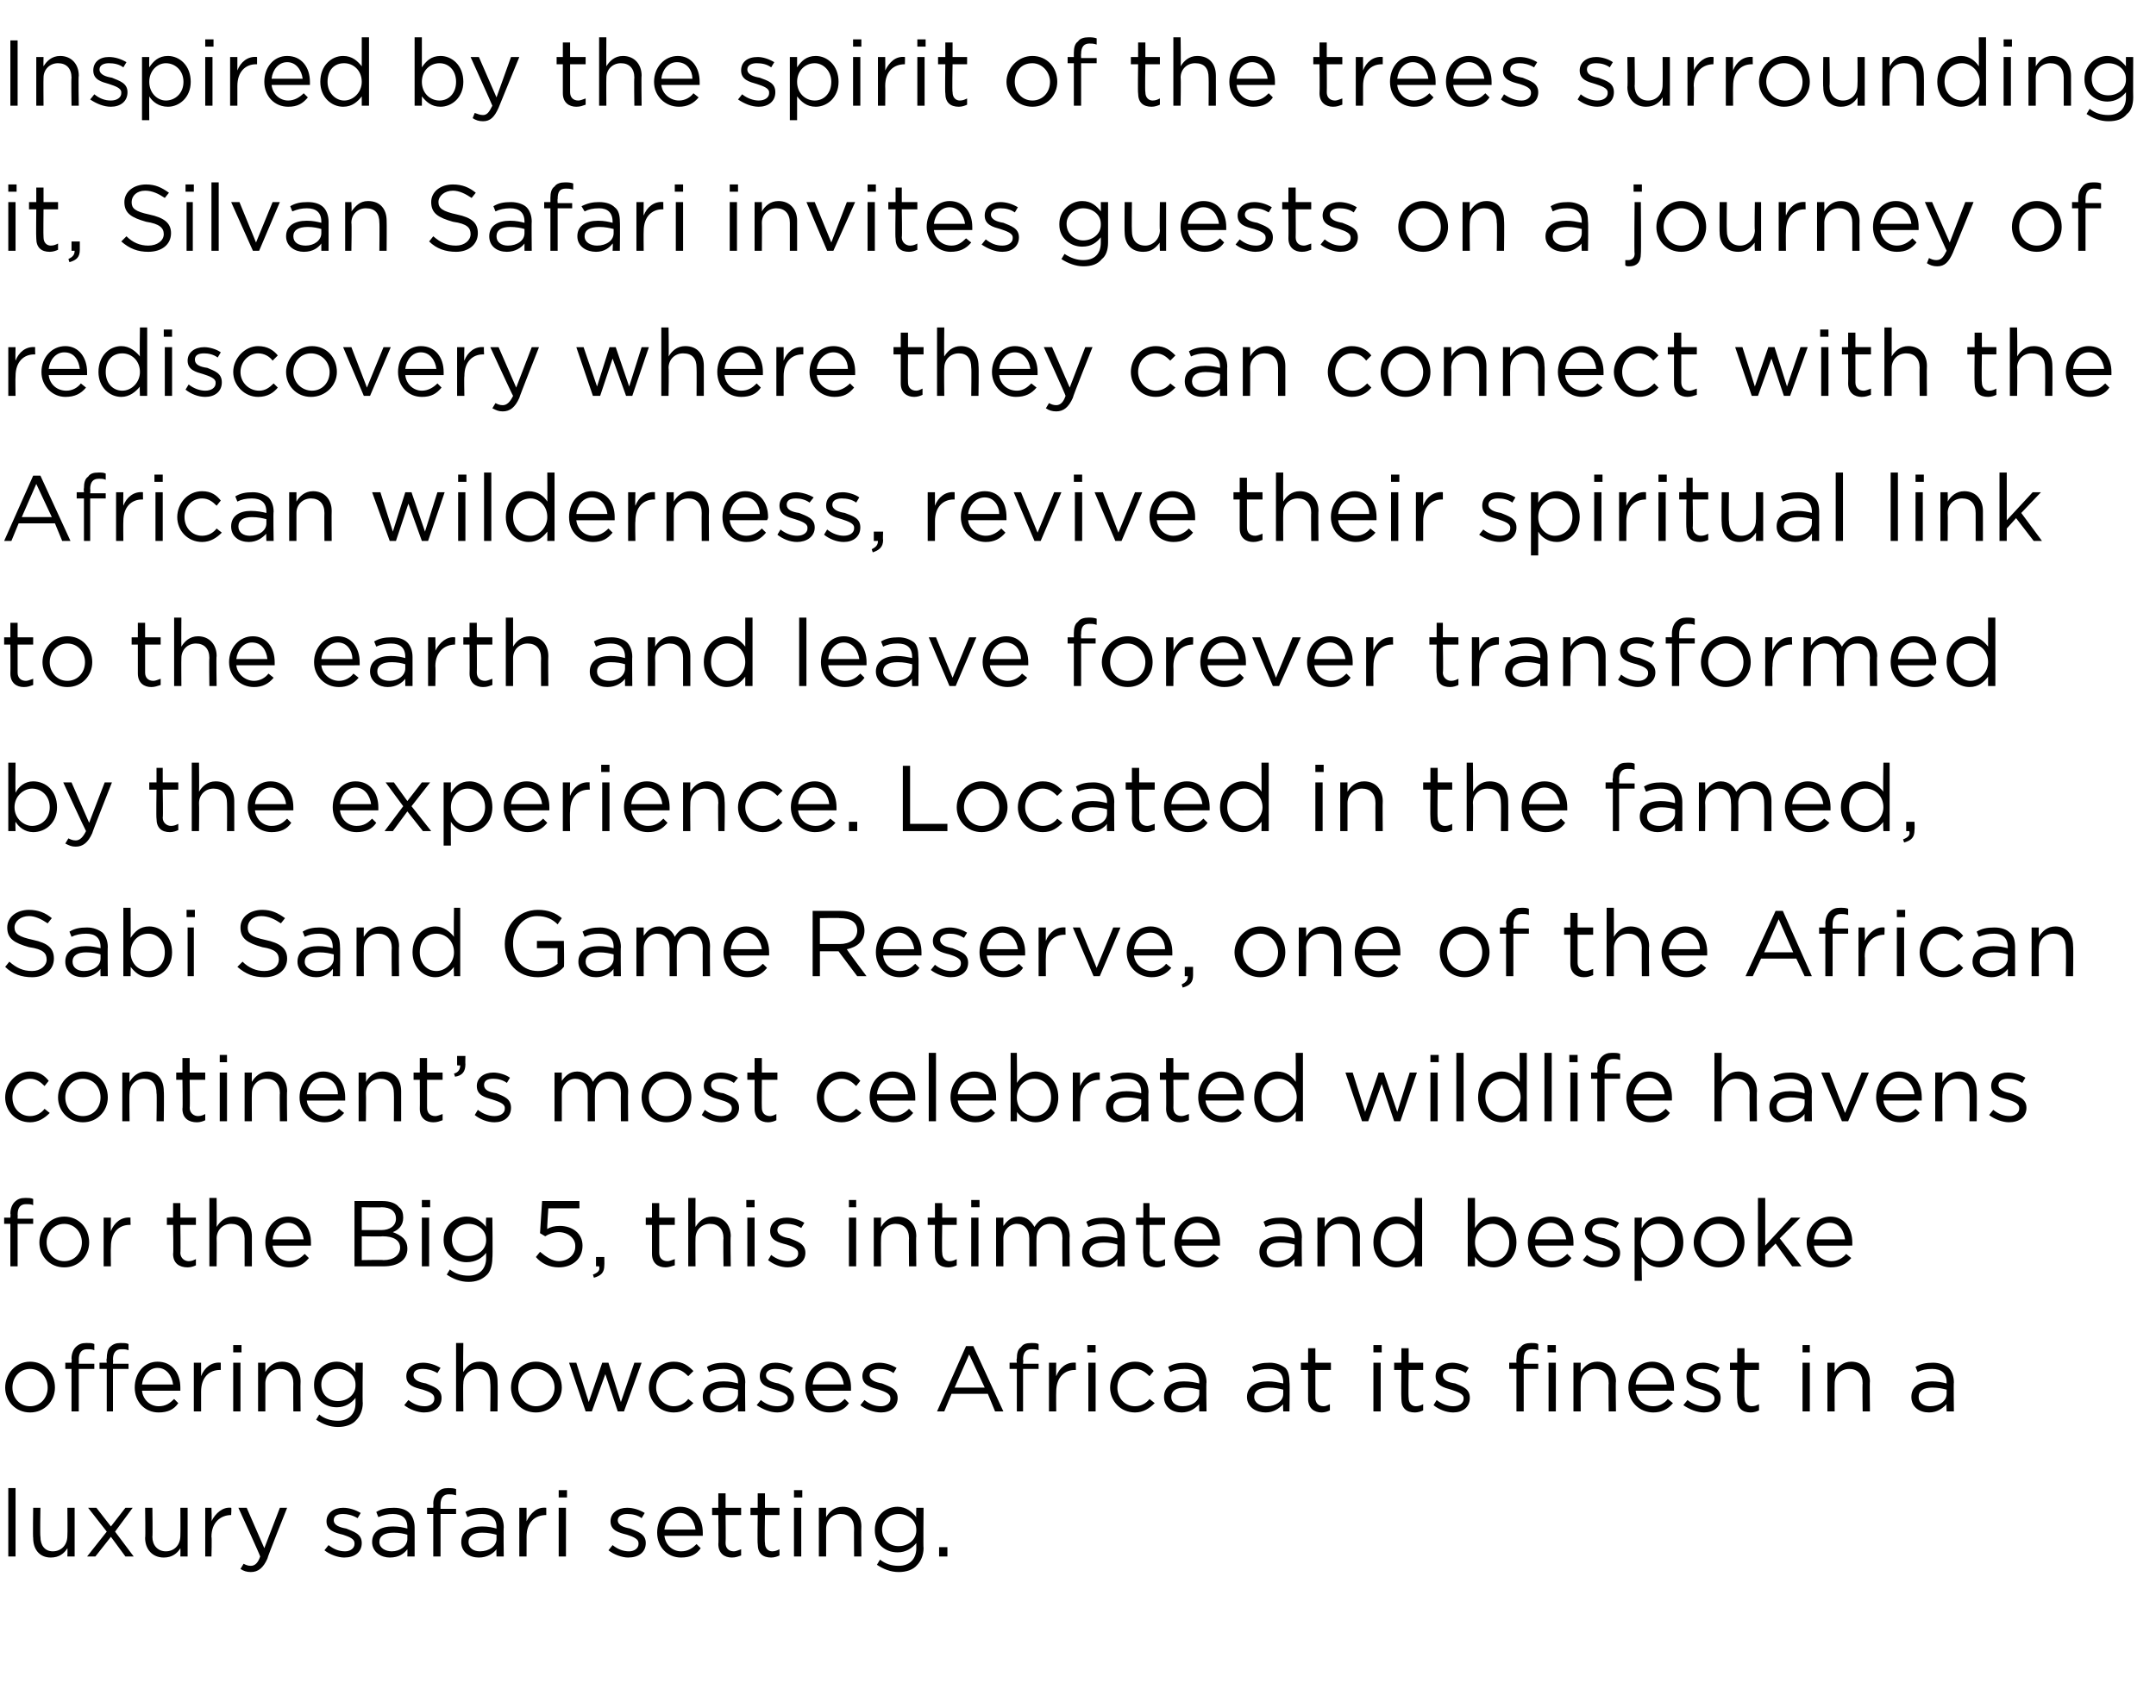
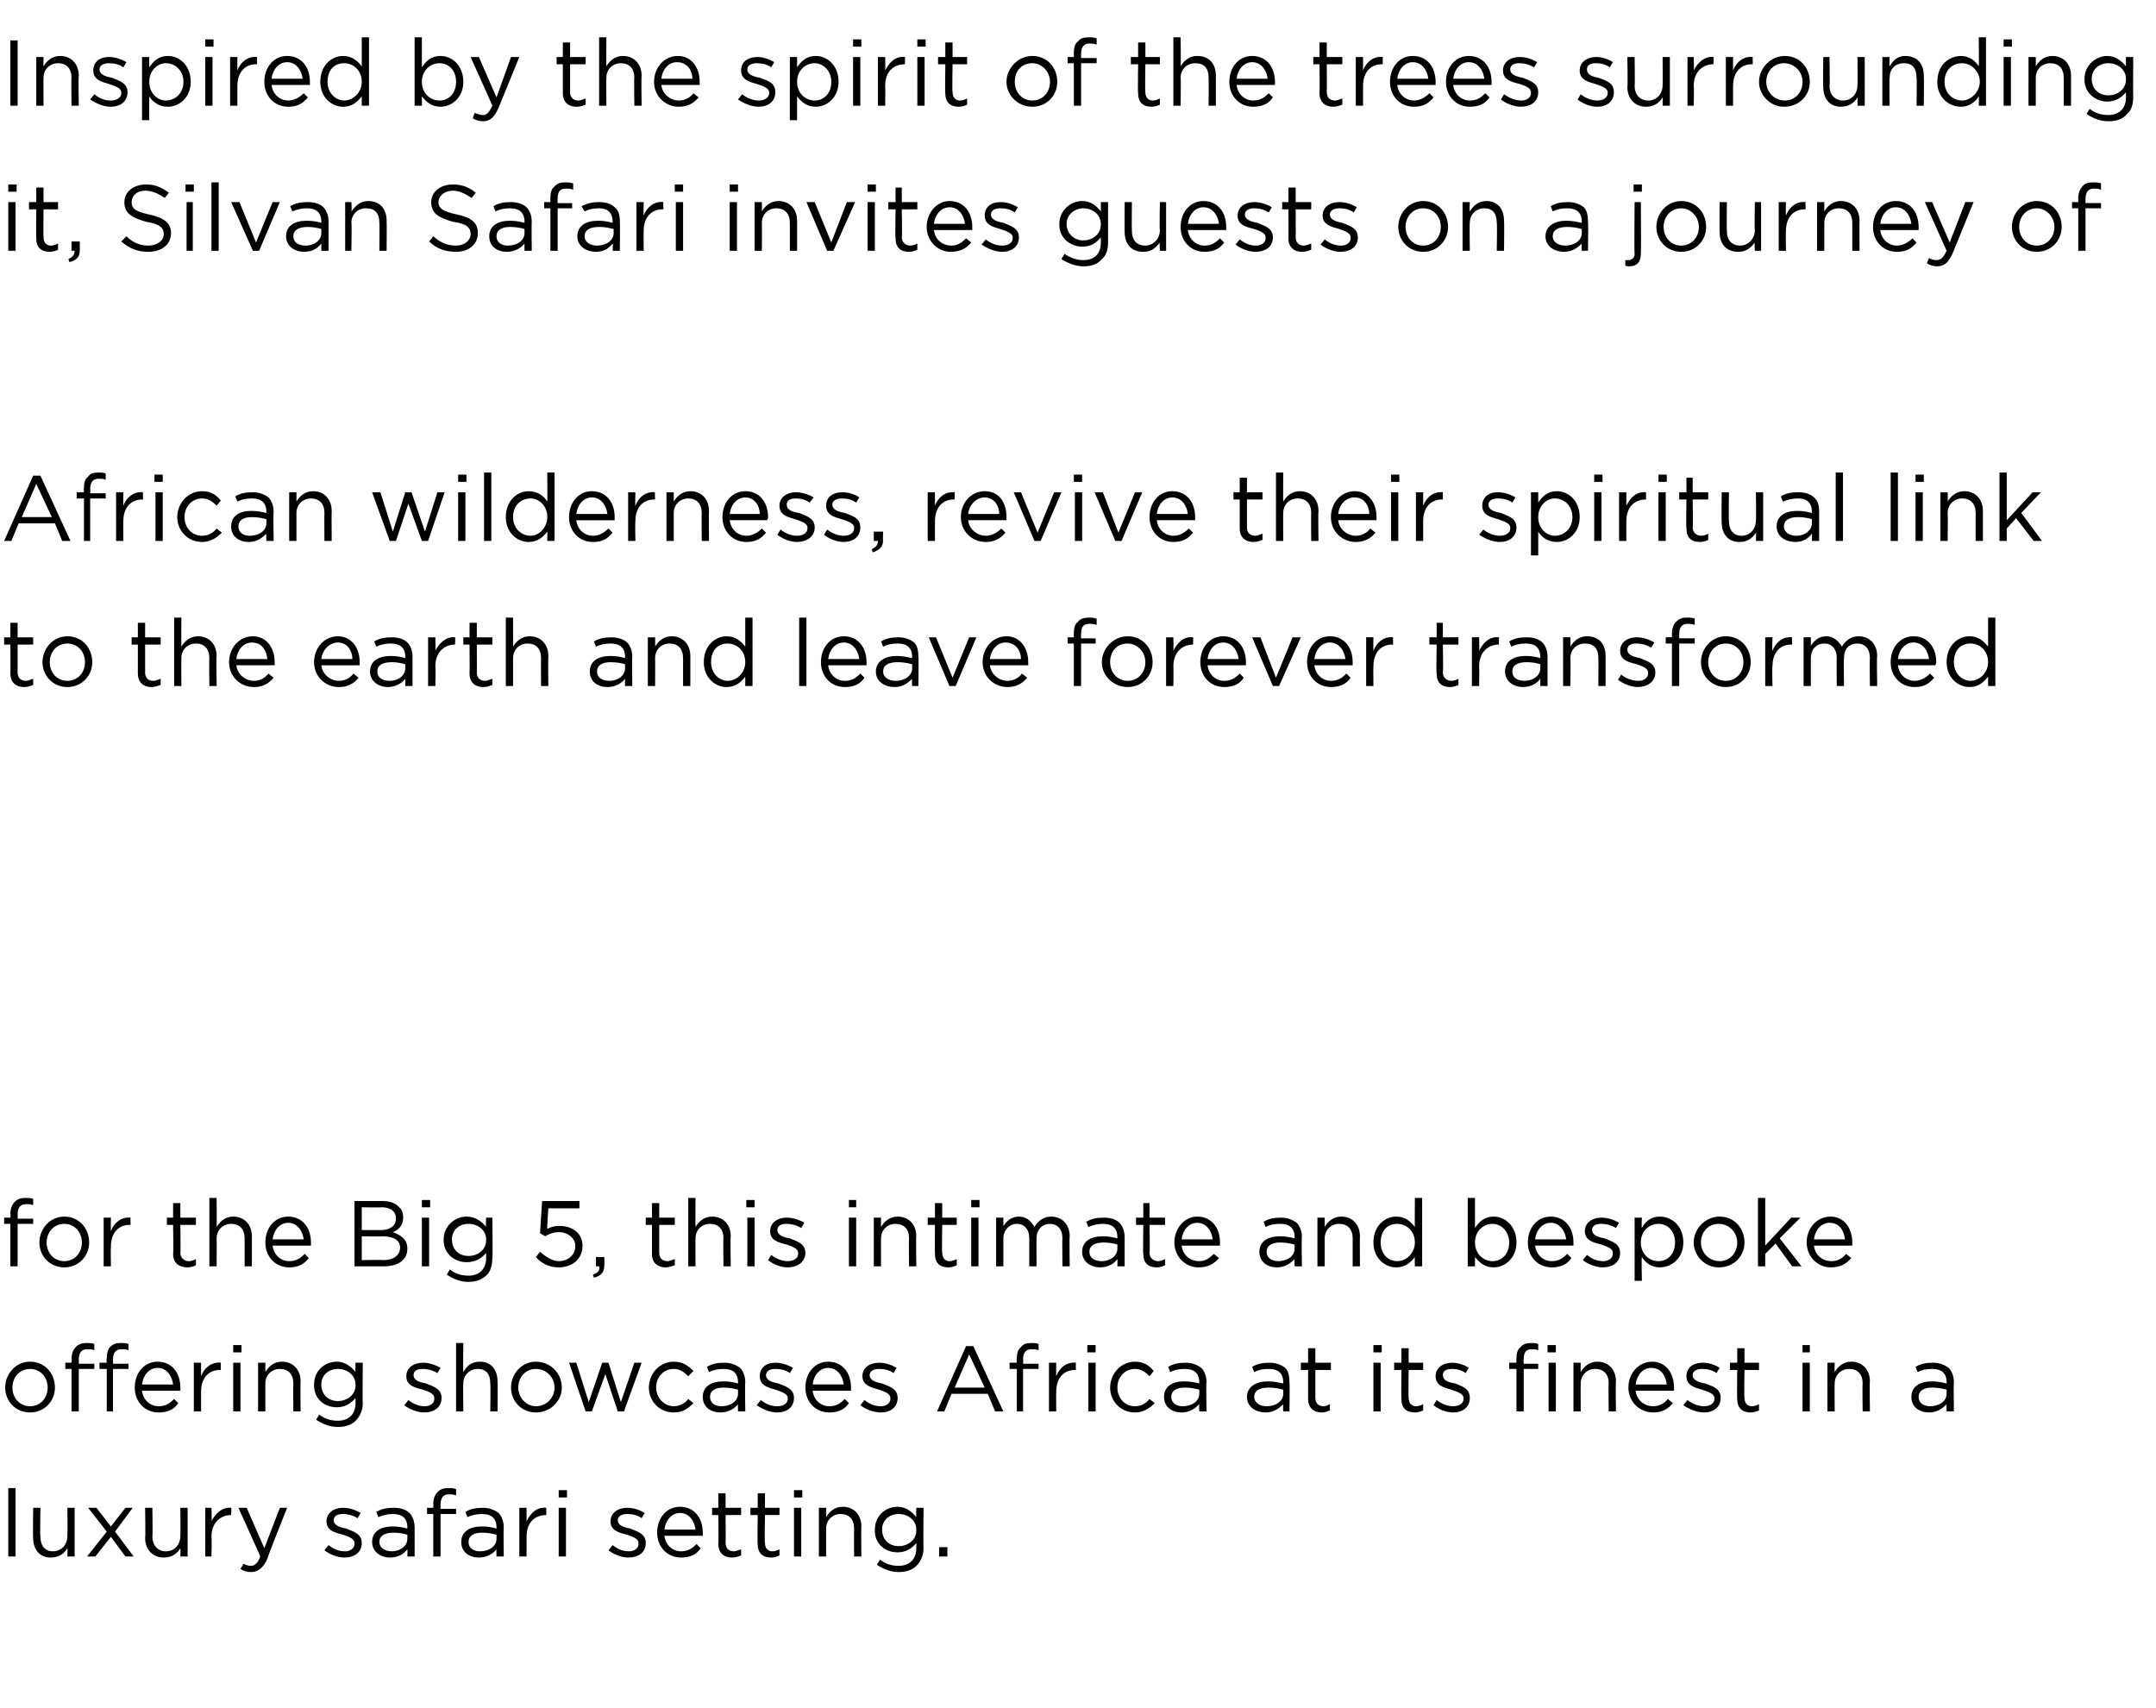
<svg xmlns="http://www.w3.org/2000/svg" version="1.1" width="208px" height="164.8px" viewBox="0 -3 208 164.8" style="top:-3px">
  <desc>Inspired by the spirit of the trees surrounding it, Silvan Safari invites guests on a journey of rediscovery where th...</desc>
  <defs />
  <g id="Polygon22240">
    <path d="m.8 140.6h.7v6.6h-.7v-6.6zm2.4 4.8c-.04.04 0-2.9 0-2.9h.7s-.05 2.77 0 2.8c0 .8.4 1.4 1.2 1.4c.8 0 1.4-.6 1.4-1.5c.03.01 0-2.7 0-2.7h.7v4.7h-.7s.03-.81 0-.8c-.3.5-.8.9-1.6.9c-1.1 0-1.7-.8-1.7-1.9zm7.1-.6l-1.8-2.3h.8l1.4 1.8l1.4-1.8h.7l-1.7 2.3l1.8 2.4h-.8l-1.4-1.9l-1.5 1.9h-.8l1.9-2.4zm3.7.6c.05.04 0-2.9 0-2.9h.7s.04 2.77 0 2.8c0 .8.5 1.4 1.3 1.4c.8 0 1.4-.6 1.4-1.5c.02.01 0-2.7 0-2.7h.7v4.7h-.7s.02-.81 0-.8c-.3.5-.8.9-1.6.9c-1.1 0-1.8-.8-1.8-1.9zm5.8-2.9h.6s.05 1.26 0 1.3c.4-.8 1.1-1.4 1.9-1.3c.05-.03 0 .7 0 .7c0 0-.01.01 0 0c-1 0-1.9.7-1.9 2.1c.05.05 0 1.9 0 1.9h-.6v-4.7zm3.4 5.9l.3-.5c.2.1.4.2.7.2c.4 0 .7-.3.9-.9c.04-.02-2.1-4.7-2.1-4.7h.8l1.7 3.9l1.5-3.9h.7s-1.94 4.85-1.9 4.9c-.4.9-.9 1.3-1.6 1.3c-.4 0-.7-.1-1-.3zm8.1-1.8l.4-.5c.5.4 1 .6 1.6.6c.5 0 .9-.3.9-.7v-.1c0-.4-.5-.6-1.1-.8c-.8-.2-1.6-.4-1.6-1.3c0-.8.7-1.3 1.6-1.3c.6 0 1.2.2 1.7.5l-.3.5c-.5-.3-1-.4-1.4-.4c-.6 0-.9.2-.9.6c0 .5.6.7 1.2.8c.7.3 1.5.5 1.5 1.4c0 .9-.7 1.4-1.7 1.4c-.6 0-1.4-.3-1.9-.7zm4.6-.8c0-1 .8-1.5 2-1.5c.6 0 1 .1 1.4.2v-.1c0-.9-.5-1.3-1.4-1.3c-.5 0-.9.1-1.4.3l-.2-.5c.5-.3 1-.4 1.7-.4c.7 0 1.2.2 1.5.5c.3.3.5.8.5 1.4v2.8h-.7s.02-.69 0-.7c-.3.4-.8.8-1.7.8c-.8 0-1.7-.5-1.7-1.5zm3.4-.3v-.4c-.3-.1-.8-.2-1.3-.2c-.9 0-1.4.3-1.4.9c0 .6.6.9 1.2.9c.8 0 1.5-.5 1.5-1.2zm2.5-2.4h-.6v-.6h.6s.02-.36 0-.4c0-.5.2-.9.4-1.1c.3-.3.6-.4 1-.4c.3 0 .6 0 .8.1v.6c-.3-.1-.5-.1-.7-.1c-.5 0-.8.3-.8 1v.4h1.5v.5h-1.5v4.1h-.7v-4.1zm2.7 2.7c0-1 .8-1.5 2-1.5c.6 0 1 .1 1.4.2v-.1c0-.9-.5-1.3-1.4-1.3c-.5 0-1 .1-1.4.3l-.2-.5c.5-.3 1-.4 1.7-.4c.6 0 1.1.2 1.5.5c.3.3.5.8.5 1.4c-.04-.04 0 2.8 0 2.8h-.7s-.02-.69 0-.7c-.3.4-.9.8-1.7.8c-.9 0-1.7-.5-1.7-1.5zm3.4-.3v-.4c-.4-.1-.8-.2-1.4-.2c-.8 0-1.3.3-1.3.9c0 .6.5.9 1.1.9c.9 0 1.6-.5 1.6-1.2zm2.2-3h.7v1.3c.4-.8 1-1.4 1.9-1.3v.7s-.04.01 0 0c-1.1 0-1.9.7-1.9 2.1v1.9h-.7v-4.7zm3.8-1.7h.8v.7h-.8v-.7zm0 1.7h.7v4.7h-.7v-4.7zm4.8 4.1l.4-.5c.5.4 1 .6 1.6.6c.5 0 .9-.3.9-.7v-.1c0-.4-.5-.6-1.1-.8c-.8-.2-1.6-.4-1.6-1.3c0-.8.7-1.3 1.6-1.3c.6 0 1.2.2 1.7.5l-.3.5c-.4-.3-.9-.4-1.4-.4c-.5 0-.9.2-.9.6c0 .5.6.7 1.2.8c.7.3 1.5.5 1.5 1.4c0 .9-.7 1.4-1.7 1.4c-.6 0-1.4-.3-1.9-.7zm7 .1c.7 0 1.1-.3 1.5-.7l.4.4c-.4.6-1 .9-1.9.9c-1.3 0-2.3-1-2.3-2.4c0-1.4.9-2.5 2.2-2.5c1.4 0 2.2 1.1 2.2 2.5v.3h-3.7c.1.9.8 1.5 1.6 1.5zm1.4-2.1c-.1-.8-.6-1.6-1.5-1.6c-.8 0-1.4.7-1.5 1.6h3zm2.2 1.4c.04-.03 0-2.8 0-2.8h-.6v-.7h.6v-1.4h.7v1.4h1.5v.7H70s.03 2.68 0 2.7c0 .5.3.8.8.8c.2 0 .4-.1.7-.2v.6c-.3.1-.5.2-.9.2c-.7 0-1.3-.4-1.3-1.3zm3.8 0c-.04-.03 0-2.8 0-2.8h-.7v-.7h.7v-1.4h.7v1.4h1.4v.7h-1.4s-.05 2.68 0 2.7c0 .5.3.8.7.8c.3 0 .5-.1.7-.2v.6c-.2.1-.5.2-.8.2c-.8 0-1.3-.4-1.3-1.3zm3.5-5.2h.8v.7h-.8v-.7zm0 1.7h.7v4.7h-.7v-4.7zm2.4 0h.7s-.01.86 0 .9c.3-.5.8-1 1.6-1c1.1 0 1.8.8 1.8 1.9c-.03.01 0 2.9 0 2.9h-.7s-.02-2.72 0-2.7c0-.9-.5-1.4-1.3-1.4c-.8 0-1.4.6-1.4 1.4v2.7h-.7v-4.7zm5.6 5.5l.3-.5c.5.4 1.1.6 1.8.6c1 0 1.7-.6 1.7-1.7v-.5c-.4.5-1 .9-1.8.9c-1.2 0-2.2-.8-2.2-2.1v-.1c0-1.3 1-2.2 2.2-2.2c.8 0 1.4.5 1.8 1c-.03-.02 0-.9 0-.9h.7s-.04 3.89 0 3.9c0 .7-.3 1.3-.6 1.6c-.4.5-1.1.7-1.8.7c-.8 0-1.5-.3-2.1-.7zm3.8-3.3v-.1c0-.9-.8-1.5-1.7-1.5c-.9 0-1.6.6-1.6 1.5c0 1 .7 1.6 1.6 1.6c.9 0 1.7-.6 1.7-1.5zm2.2 1.6h.8v.9h-.8v-.9z" stroke="none" fill="#000" />
  </g>
  <g id="Polygon22239">
    <path d="m.5 130.9c0-1.3 1-2.5 2.4-2.5c1.4 0 2.4 1.1 2.4 2.5c0 1.3-1 2.4-2.4 2.4c-1.4 0-2.4-1.1-2.4-2.4zm4.1 0c0-1-.7-1.8-1.7-1.8c-1 0-1.7.8-1.7 1.8c0 1 .7 1.8 1.7 1.8c1 0 1.7-.8 1.7-1.8zm5.7-1.8h-.7v-.6h.7s-.05-.36 0-.4c0-.5.1-.9.3-1.1c.3-.3.6-.4 1-.4c.4 0 .6 0 .8.1v.6c-.2-.1-.4-.1-.7-.1c-.5 0-.8.3-.8 1c.03-.02 0 .4 0 .4h1.5v.5h-1.5v4.1h-.6v-4.1zm-3.4 0h-.6v-.6h.6s.04-.36 0-.4c0-.5.2-.9.4-1.1c.3-.3.6-.4 1-.4c.4 0 .6 0 .8.1v.6c-.2-.1-.4-.1-.7-.1c-.5 0-.8.3-.8 1c.02-.02 0 .4 0 .4h1.5v.5H7.6v4.1h-.7v-4.1zm8.4 3.6c.7 0 1.1-.3 1.5-.7l.4.4c-.4.6-1 .9-1.9.9c-1.3 0-2.3-1-2.3-2.4c0-1.4.9-2.5 2.2-2.5c1.4 0 2.2 1.1 2.2 2.5v.3h-3.7c.1.9.8 1.5 1.6 1.5zm1.4-2.1c-.1-.8-.6-1.6-1.5-1.6c-.8 0-1.4.7-1.5 1.6h3zm2-2.1h.7v1.3c.3-.8 1-1.4 1.9-1.3v.7h-.1c-1 0-1.8.7-1.8 2.1v1.9h-.7v-4.7zm3.8-1.7h.8v.7h-.8v-.7zm0 1.7h.7v4.7h-.7v-4.7zm2.4 0h.7v.9c.3-.5.8-1 1.6-1c1.1 0 1.8.8 1.8 1.9c-.03.01 0 2.9 0 2.9h-.7s-.02-2.72 0-2.7c0-.9-.5-1.4-1.3-1.4c-.8 0-1.4.6-1.4 1.4v2.7h-.7v-4.7zm5.6 5.5l.3-.5c.5.4 1.1.6 1.8.6c1 0 1.7-.6 1.7-1.7v-.5c-.4.5-1 .9-1.8.9c-1.2 0-2.2-.8-2.2-2.1v-.1c0-1.3 1-2.2 2.2-2.2c.8 0 1.4.5 1.8 1c-.03-.02 0-.9 0-.9h.7s-.04 3.89 0 3.9c0 .7-.3 1.3-.6 1.6c-.4.5-1.1.7-1.8.7c-.8 0-1.5-.3-2.1-.7zm3.8-3.3v-.1c0-.9-.8-1.5-1.7-1.5c-.9 0-1.6.6-1.6 1.5c0 1 .7 1.6 1.6 1.6c.9 0 1.7-.6 1.7-1.5zm4.7 1.9l.4-.5c.5.4 1 .6 1.6.6c.5 0 .9-.3.9-.7v-.1c0-.4-.5-.6-1.1-.8c-.8-.2-1.6-.4-1.6-1.3c0-.8.7-1.3 1.6-1.3c.6 0 1.2.2 1.7.5l-.3.5c-.5-.3-1-.4-1.4-.4c-.6 0-.9.2-.9.6c0 .5.6.7 1.2.8c.7.3 1.5.5 1.5 1.4c0 .9-.7 1.4-1.7 1.4c-.6 0-1.4-.3-1.9-.7zm5-6h.7s-.04 2.76 0 2.8c.3-.5.7-1 1.6-1c1.1 0 1.7.8 1.7 1.9c.03.01 0 2.9 0 2.9h-.7s.04-2.72 0-2.7c0-.9-.4-1.4-1.2-1.4c-.8 0-1.4.6-1.4 1.4c-.04.04 0 2.7 0 2.7h-.7v-6.6zm5.3 4.3c0-1.3 1-2.5 2.4-2.5c1.4 0 2.5 1.1 2.5 2.5c0 1.3-1.1 2.4-2.5 2.4c-1.4 0-2.4-1.1-2.4-2.4zm4.2 0c0-1-.8-1.8-1.8-1.8c-1 0-1.7.8-1.7 1.8c0 1 .8 1.8 1.7 1.8c1 0 1.8-.8 1.8-1.8zm1.4-2.4h.7l1.2 3.8l1.3-3.8h.6l1.2 3.8l1.3-3.8h.7l-1.7 4.7h-.6l-1.2-3.6l-1.3 3.6h-.6l-1.6-4.7zm7.7 2.4c0-1.3 1-2.5 2.4-2.5c.9 0 1.4.4 1.9.9l-.5.5c-.4-.4-.8-.7-1.4-.7c-1 0-1.7.8-1.7 1.8c0 1 .8 1.8 1.7 1.8c.6 0 1.1-.3 1.4-.7l.5.4c-.5.5-1 .9-1.9.9c-1.4 0-2.4-1.1-2.4-2.4zm5.2.9c0-1 .8-1.5 2-1.5c.6 0 1 .1 1.4.2v-.1c0-.9-.5-1.3-1.4-1.3c-.5 0-1 .1-1.4.3l-.2-.5c.5-.3 1-.4 1.7-.4c.6 0 1.1.2 1.5.5c.3.3.5.8.5 1.4c-.04-.04 0 2.8 0 2.8h-.7s-.02-.69 0-.7c-.3.4-.9.8-1.7.8c-.9 0-1.7-.5-1.7-1.5zm3.4-.3v-.4c-.4-.1-.8-.2-1.4-.2c-.8 0-1.3.3-1.3.9c0 .6.5.9 1.1.9c.9 0 1.6-.5 1.6-1.2zm1.8 1.1l.4-.5c.5.4 1 .6 1.6.6c.6 0 1-.3 1-.7v-.1c0-.4-.6-.6-1.2-.8c-.7-.2-1.5-.4-1.5-1.3c0-.8.6-1.3 1.5-1.3c.6 0 1.2.2 1.7.5l-.3.5c-.4-.3-.9-.4-1.4-.4c-.5 0-.9.2-.9.6c0 .5.6.7 1.2.8c.7.3 1.5.5 1.5 1.4c0 .9-.7 1.4-1.6 1.4c-.7 0-1.4-.3-2-.7zm7 .1c.7 0 1.1-.3 1.5-.7l.4.4c-.4.6-1 .9-1.9.9c-1.3 0-2.3-1-2.3-2.4c0-1.4.9-2.5 2.2-2.5c1.4 0 2.2 1.1 2.2 2.5v.3h-3.7c.1.9.8 1.5 1.6 1.5zm1.4-2.1c-.1-.8-.6-1.6-1.5-1.6c-.8 0-1.4.7-1.5 1.6h3zm1.6 2l.4-.5c.5.4 1 .6 1.6.6c.5 0 .9-.3.9-.7v-.1c0-.4-.5-.6-1.1-.8c-.7-.2-1.6-.4-1.6-1.3c0-.8.7-1.3 1.6-1.3c.6 0 1.2.2 1.7.5l-.3.5c-.4-.3-.9-.4-1.4-.4c-.5 0-.9.2-.9.6c0 .5.6.7 1.2.8c.7.3 1.5.5 1.5 1.4c0 .9-.7 1.4-1.6 1.4c-.7 0-1.5-.3-2-.7zm10.2-5.7h.7l2.9 6.3h-.8l-.7-1.7h-3.5l-.7 1.7h-.7l2.8-6.3zm1.8 4l-1.5-3.2l-1.4 3.2h2.9zm3.1-1.8h-.7v-.6h.7s-.05-.36 0-.4c0-.5.1-.9.4-1.1c.2-.3.5-.4 1-.4c.3 0 .5 0 .7.1v.6c-.2-.1-.4-.1-.7-.1c-.5 0-.8.3-.8 1c.04-.01 0 .4 0 .4h1.5v.5h-1.5v4.1h-.6v-4.1zm3.1-.6h.7s-.02 1.26 0 1.3c.3-.8 1-1.4 1.9-1.3c-.02-.03 0 .7 0 .7h-.1c-1 0-1.8.7-1.8 2.1c-.02.05 0 1.9 0 1.9h-.7v-4.7zm3.7-1.7h.8v.7h-.8v-.7zm.1 1.7h.7v4.7h-.7v-4.7zm2.1 2.4c0-1.3 1-2.5 2.4-2.5c.9 0 1.4.4 1.8.9l-.4.5c-.4-.4-.8-.7-1.4-.7c-1 0-1.7.8-1.7 1.8c0 1 .7 1.8 1.7 1.8c.6 0 1.1-.3 1.4-.7l.5.4c-.5.5-1.1.9-1.9.9c-1.4 0-2.4-1.1-2.4-2.4zm5.2.9c0-1 .8-1.5 1.9-1.5c.6 0 1.1.1 1.5.2v-.1c0-.9-.5-1.3-1.4-1.3c-.6 0-1 .1-1.4.3l-.2-.5c.5-.3 1-.4 1.7-.4c.6 0 1.1.2 1.5.5c.3.3.5.8.5 1.4c-.05-.04 0 2.8 0 2.8h-.7s-.03-.69 0-.7c-.4.4-.9.8-1.7.8c-.9 0-1.7-.5-1.7-1.5zm3.4-.3v-.4c-.4-.1-.8-.2-1.4-.2c-.8 0-1.3.3-1.3.9c0 .6.5.9 1.1.9c.9 0 1.6-.5 1.6-1.2zm4.6.3c0-1 .9-1.5 2-1.5c.6 0 1 .1 1.5.2v-.1c0-.9-.5-1.3-1.4-1.3c-.6 0-1 .1-1.4.3l-.2-.5c.5-.3 1-.4 1.7-.4c.6 0 1.1.2 1.5.5c.3.3.4.8.4 1.4c.04-.04 0 2.8 0 2.8h-.6s-.04-.69 0-.7c-.4.4-.9.8-1.7.8c-.9 0-1.8-.5-1.8-1.5zm3.5-.3v-.4c-.4-.1-.8-.2-1.4-.2c-.9 0-1.4.3-1.4.9c0 .6.6.9 1.2.9c.9 0 1.6-.5 1.6-1.2zm2.4.5v-2.8h-.7v-.7h.7v-1.4h.7v1.4h1.5v.7h-1.5v2.7c0 .5.3.8.8.8c.2 0 .4-.1.6-.2v.6c-.2.1-.5.2-.8.2c-.7 0-1.3-.4-1.3-1.3zm6.3-5.2h.8v.7h-.8v-.7zm0 1.7h.7v4.7h-.7v-4.7zm2.7 3.5c-.03-.03 0-2.8 0-2.8h-.7v-.7h.7v-1.4h.7v1.4h1.4v.7h-1.4s-.04 2.68 0 2.7c0 .5.3.8.7.8c.3 0 .5-.1.7-.2v.6c-.2.1-.5.2-.8.2c-.8 0-1.3-.4-1.3-1.3zm3.1.6l.3-.5c.5.4 1.1.6 1.6.6c.6 0 1-.3 1-.7v-.1c0-.4-.6-.6-1.2-.8c-.7-.2-1.5-.4-1.5-1.3c0-.8.7-1.3 1.6-1.3c.5 0 1.2.2 1.6.5l-.3.5c-.4-.3-.9-.4-1.3-.4c-.6 0-.9.2-.9.6c0 .5.5.7 1.2.8c.7.3 1.4.5 1.4 1.4c0 .9-.7 1.4-1.6 1.4c-.7 0-1.4-.3-1.9-.7zm11-5.8h.8v.7h-.8v-.7zm-3 2.3h-.7v-.6h.7s-.02-.36 0-.4c0-.5.1-.9.4-1.1c.2-.3.6-.4 1-.4c.3 0 .5 0 .7.1v.6c-.2-.1-.4-.1-.6-.1c-.6 0-.8.3-.8 1c-.04-.01 0 .4 0 .4h1.4v.5H147v4.1h-.7v-4.1zm3.1-.6h.7v4.7h-.7v-4.7zm2.4 0h.7s-.02.86 0 .9c.3-.5.8-1 1.6-1c1.1 0 1.8.8 1.8 1.9c-.05.01 0 2.9 0 2.9h-.7s-.04-2.72 0-2.7c0-.9-.5-1.4-1.3-1.4c-.8 0-1.4.6-1.4 1.4c-.02.04 0 2.7 0 2.7h-.7v-4.7zm7.7 4.2c.6 0 1.1-.3 1.4-.7l.5.4c-.5.6-1.1.9-1.9.9c-1.3 0-2.4-1-2.4-2.4c0-1.4 1-2.5 2.3-2.5c1.3 0 2.1 1.1 2.1 2.5v.3h-3.7c.1.9.8 1.5 1.7 1.5zm1.3-2.1c-.1-.8-.5-1.6-1.5-1.6c-.8 0-1.4.7-1.5 1.6h3zm1.6 2l.4-.5c.5.4 1.1.6 1.6.6c.6 0 1-.3 1-.7v-.1c0-.4-.6-.6-1.2-.8c-.7-.2-1.5-.4-1.5-1.3c0-.8.6-1.3 1.6-1.3c.5 0 1.2.2 1.6.5l-.3.5c-.4-.3-.9-.4-1.4-.4c-.5 0-.9.2-.9.6c0 .5.6.7 1.2.8c.8.3 1.5.5 1.5 1.4c0 .9-.7 1.4-1.6 1.4c-.7 0-1.4-.3-2-.7zm5.2-.6c-.04-.03 0-2.8 0-2.8h-.7v-.7h.7v-1.4h.7v1.4h1.4v.7h-1.4s-.05 2.68 0 2.7c0 .5.3.8.7.8c.3 0 .5-.1.7-.2v.6c-.2.1-.5.2-.8.2c-.8 0-1.3-.4-1.3-1.3zm6.3-5.2h.7v.7h-.7v-.7zm0 1.7h.7v4.7h-.7v-4.7zm2.4 0h.7s-.02.86 0 .9c.3-.5.8-1 1.6-1c1.1 0 1.8.8 1.8 1.9c-.04.01 0 2.9 0 2.9h-.7s-.04-2.72 0-2.7c0-.9-.5-1.4-1.3-1.4c-.8 0-1.4.6-1.4 1.4c-.02.04 0 2.7 0 2.7h-.7v-4.7zm8.1 3.3c0-1 .8-1.5 2-1.5c.5 0 1 .1 1.4.2v-.1c0-.9-.5-1.3-1.4-1.3c-.6 0-1 .1-1.4.3l-.2-.5c.5-.3 1-.4 1.7-.4c.6 0 1.1.2 1.5.5c.3.3.5.8.5 1.4c-.04-.04 0 2.8 0 2.8h-.7s-.03-.69 0-.7c-.4.4-.9.8-1.7.8c-.9 0-1.7-.5-1.7-1.5zm3.4-.3v-.4c-.4-.1-.8-.2-1.4-.2c-.8 0-1.3.3-1.3.9c0 .6.5.9 1.1.9c.9 0 1.6-.5 1.6-1.2z" stroke="none" fill="#000" />
  </g>
  <g id="Polygon22238">
    <path d="m1 115.1h-.6v-.6h.6s.04-.36 0-.4c0-.5.2-.9.4-1.1c.3-.3.6-.4 1-.4c.4 0 .6 0 .8.1v.6c-.2-.1-.4-.1-.7-.1c-.5 0-.8.3-.8 1c.02-.01 0 .4 0 .4h1.5v.5H1.7v4.1h-.7v-4.1zm2.8 1.8c0-1.3 1-2.5 2.4-2.5c1.4 0 2.4 1.1 2.4 2.5c0 1.3-1 2.4-2.4 2.4c-1.4 0-2.4-1.1-2.4-2.4zm4.1 0c0-1-.7-1.8-1.7-1.8c-1 0-1.7.8-1.7 1.8c0 1 .7 1.8 1.7 1.8c1 0 1.7-.8 1.7-1.8zm2.1-2.4h.7s-.03 1.26 0 1.3c.3-.8 1-1.4 1.9-1.3c-.03-.03 0 .7 0 .7h-.1c-1 0-1.8.7-1.8 2.1c-.03.05 0 1.9 0 1.9h-.7v-4.7zm6.7 3.5c.05-.03 0-2.8 0-2.8h-.6v-.7h.6v-1.4h.7v1.4h1.5v.7h-1.5s.04 2.68 0 2.7c0 .5.4.8.8.8c.3 0 .5-.1.7-.2v.6c-.2.1-.5.2-.8.2c-.8 0-1.4-.4-1.4-1.3zm3.5-5.4h.7s.02 2.76 0 2.8c.3-.5.8-1 1.6-1c1.1 0 1.8.8 1.8 1.9v2.9h-.7v-2.7c0-.9-.5-1.4-1.3-1.4c-.8 0-1.4.6-1.4 1.4c.02.04 0 2.7 0 2.7h-.7v-6.6zm7.7 6.1c.7 0 1.1-.3 1.5-.7l.4.4c-.5.6-1 .9-1.9.9c-1.3 0-2.3-1-2.3-2.4c0-1.4.9-2.5 2.2-2.5c1.4 0 2.2 1.1 2.2 2.5v.3h-3.7c.1.9.8 1.5 1.6 1.5zm1.4-2.1c-.1-.8-.6-1.6-1.5-1.6c-.8 0-1.4.7-1.5 1.6h3zm4.9-3.7h2.7c.7 0 1.3.2 1.6.6c.3.2.4.6.4 1c0 .8-.5 1.2-1 1.4c.8.3 1.4.7 1.4 1.6c0 1.1-.9 1.7-2.3 1.7h-2.8v-6.3zm2.6 2.8c.8 0 1.4-.4 1.4-1.1c0-.7-.5-1.1-1.4-1.1c.01.04-1.9 0-1.9 0v2.2h1.9zm.2 2.9c1 0 1.6-.5 1.6-1.2c0-.7-.6-1.1-1.7-1.1c-.02.04-2 0-2 0v2.3s2.11-.04 2.1 0zm3.7-5.8h.8v.7h-.8v-.7zm0 1.7h.7v4.7h-.7v-4.7zm2.4 5.5l.3-.5c.5.4 1.1.6 1.8.6c1 0 1.7-.6 1.7-1.7v-.5c-.4.5-1 .9-1.9.9c-1.1 0-2.2-.8-2.2-2.1v-.1c0-1.3 1.1-2.2 2.2-2.2c.9 0 1.5.5 1.9 1c-.05-.02 0-.9 0-.9h.6s.05 3.89 0 3.9c0 .7-.2 1.3-.5 1.6c-.5.5-1.1.7-1.8.7c-.8 0-1.5-.3-2.1-.7zm3.8-3.3v-.1c0-.9-.8-1.5-1.7-1.5c-.9 0-1.6.6-1.6 1.5c0 1 .7 1.6 1.6 1.6c.9 0 1.7-.6 1.7-1.5zm4.8 1.6l.4-.5c.6.5 1.2.9 1.8.9c.9 0 1.6-.6 1.6-1.4v-.1c0-.7-.7-1.3-1.6-1.3c-.5 0-1 .2-1.3.4l-.5-.3l.2-3.1h3.6v.7h-3s-.14 1.97-.1 2c.3-.2.7-.3 1.2-.3c1.2 0 2.2.7 2.2 1.9c0 1.3-1 2.1-2.3 2.1c-.9 0-1.7-.4-2.2-1zm5.5 1.7c.5-.2.7-.4.6-.8h-.3v-.9h.8s.02.76 0 .8c0 .7-.3 1-1 1.2l-.1-.3zm5.7-2v-2.8h-.6v-.7h.6v-1.4h.7v1.4h1.5v.7h-1.5v2.7c0 .5.3.8.8.8c.2 0 .4-.1.7-.2v.6c-.3.1-.6.2-.9.2c-.7 0-1.3-.4-1.3-1.3zm3.5-5.4h.7s-.02 2.76 0 2.8c.3-.5.8-1 1.6-1c1.1 0 1.8.8 1.8 1.9c-.05.01 0 2.9 0 2.9h-.7s-.04-2.72 0-2.7c0-.9-.5-1.4-1.3-1.4c-.8 0-1.4.6-1.4 1.4c-.02.04 0 2.7 0 2.7h-.7v-6.6zm5.6.2h.8v.7h-.8v-.7zm.1 1.7h.7v4.7h-.7v-4.7zm2 4.1l.3-.5c.5.4 1.1.6 1.6.6c.6 0 1-.3 1-.7v-.1c0-.4-.5-.6-1.1-.8c-.8-.2-1.6-.4-1.6-1.3c0-.8.7-1.3 1.6-1.3c.6 0 1.2.2 1.7.5l-.3.5c-.5-.3-1-.4-1.4-.4c-.6 0-.9.2-.9.6c0 .5.6.7 1.2.8c.7.3 1.5.5 1.5 1.4c0 .9-.8 1.4-1.7 1.4c-.7 0-1.4-.3-1.9-.7zm7.8-5.8h.7v.7h-.7v-.7zm0 1.7h.7v4.7h-.7v-4.7zm2.4 0h.7s-.02.86 0 .9c.3-.5.8-1 1.6-1c1.1 0 1.8.8 1.8 1.9c-.04.01 0 2.9 0 2.9h-.7s-.03-2.72 0-2.7c0-.9-.5-1.4-1.3-1.4c-.8 0-1.4.6-1.4 1.4c-.02.04 0 2.7 0 2.7h-.7v-4.7zm5.9 3.5c-.03-.03 0-2.8 0-2.8h-.7v-.7h.7v-1.4h.7v1.4h1.4v.7h-1.4s-.04 2.68 0 2.7c0 .5.3.8.7.8c.3 0 .5-.1.7-.2v.6c-.2.1-.5.2-.8.2c-.8 0-1.3-.4-1.3-1.3zm3.5-5.2h.8v.7h-.8v-.7zm0 1.7h.7v4.7h-.7v-4.7zm2.4 0h.7v.8c.3-.4.7-.9 1.5-.9c.8 0 1.2.5 1.5 1c.3-.5.8-1 1.6-1c1.1 0 1.8.8 1.8 1.9c-.04.02 0 2.9 0 2.9h-.7s-.03-2.72 0-2.7c0-.9-.5-1.4-1.2-1.4c-.7 0-1.3.5-1.3 1.4c-.02.02 0 2.7 0 2.7h-.7v-2.7c0-.9-.5-1.4-1.2-1.4c-.7 0-1.3.6-1.3 1.4v2.7h-.7v-4.7zm8.3 3.3c0-1 .8-1.5 2-1.5c.6 0 1 .1 1.4.2v-.1c0-.9-.5-1.3-1.4-1.3c-.5 0-.9.1-1.4.3l-.2-.5c.5-.3 1-.4 1.7-.4c.7 0 1.2.2 1.5.5c.3.3.5.8.5 1.4v2.8h-.7s.02-.69 0-.7c-.3.4-.8.8-1.7.8c-.8 0-1.7-.5-1.7-1.5zm3.4-.3v-.4c-.3-.1-.8-.2-1.3-.2c-.9 0-1.4.3-1.4.9c0 .6.5.9 1.2.9c.8 0 1.5-.5 1.5-1.2zm2.5.5c-.04-.03 0-2.8 0-2.8h-.7v-.7h.7v-1.4h.6v1.4h1.5v.7h-1.5s.05 2.68 0 2.7c0 .5.4.8.8.8c.3 0 .5-.1.7-.2v.6c-.2.1-.5.2-.8.2c-.8 0-1.3-.4-1.3-1.3zm5.4.7c.6 0 1-.3 1.4-.7l.5.4c-.5.6-1.1.9-2 .9c-1.2 0-2.3-1-2.3-2.4c0-1.4 1-2.5 2.2-2.5c1.4 0 2.2 1.1 2.2 2.5v.3H114c.1.9.8 1.5 1.7 1.5zm1.3-2.1c-.1-.8-.6-1.6-1.5-1.6c-.8 0-1.4.7-1.5 1.6h3zm4.5 1.2c0-1 .8-1.5 2-1.5c.5 0 1 .1 1.4.2v-.1c0-.9-.5-1.3-1.4-1.3c-.6 0-1 .1-1.4.3l-.2-.5c.5-.3 1-.4 1.7-.4c.6 0 1.1.2 1.5.5c.3.3.5.8.5 1.4c-.04-.04 0 2.8 0 2.8h-.7s-.03-.69 0-.7c-.4.4-.9.8-1.7.8c-.9 0-1.7-.5-1.7-1.5zm3.4-.3v-.4c-.4-.1-.8-.2-1.4-.2c-.8 0-1.3.3-1.3.9c0 .6.5.9 1.1.9c.9 0 1.6-.5 1.6-1.2zm2.2-3h.7s.01.86 0 .9c.3-.5.8-1 1.6-1c1.1 0 1.8.8 1.8 1.9c-.02.01 0 2.9 0 2.9h-.7v-2.7c0-.9-.5-1.4-1.3-1.4c-.8 0-1.4.6-1.4 1.4v2.7h-.7v-4.7zm5.4 2.4c0-1.6 1.1-2.5 2.2-2.5c.9 0 1.4.5 1.8 1c-.02.04 0-2.8 0-2.8h.7v6.6h-.7s-.02-.94 0-.9c-.4.5-.9 1-1.8 1c-1.1 0-2.2-.9-2.2-2.4zm4 0c0-1.1-.8-1.8-1.7-1.8c-.9 0-1.6.6-1.6 1.8c0 1.1.7 1.8 1.6 1.8c.9 0 1.7-.8 1.7-1.8zm5.8 1.4v.9h-.7v-6.6h.7v2.9c.4-.6.9-1.1 1.8-1.1c1.1 0 2.2.9 2.2 2.5c0 1.5-1.1 2.4-2.2 2.4c-.9 0-1.4-.5-1.8-1zm3.3-1.4c0-1.1-.8-1.8-1.6-1.8c-.9 0-1.7.7-1.7 1.8c0 1.1.8 1.8 1.7 1.8c.9 0 1.6-.7 1.6-1.8zm4.1 1.8c.7 0 1.1-.3 1.5-.7l.4.4c-.4.6-1 .9-1.9.9c-1.3 0-2.3-1-2.3-2.4c0-1.4.9-2.5 2.2-2.5c1.4 0 2.2 1.1 2.2 2.5v.3h-3.7c.1.9.8 1.5 1.6 1.5zm1.4-2.1c-.1-.8-.6-1.6-1.5-1.6c-.8 0-1.4.7-1.5 1.6h3zm1.6 2l.4-.5c.5.4 1 .6 1.6.6c.5 0 .9-.3.9-.7v-.1c0-.4-.5-.6-1.1-.8c-.8-.2-1.6-.4-1.6-1.3c0-.8.7-1.3 1.6-1.3c.6 0 1.2.2 1.7.5l-.3.5c-.5-.3-1-.4-1.4-.4c-.6 0-.9.2-.9.6c0 .5.6.7 1.2.8c.7.3 1.5.5 1.5 1.4c0 .9-.7 1.4-1.7 1.4c-.6 0-1.4-.3-1.9-.7zm5-4.1h.7s-.05.98 0 1c.3-.6.9-1.1 1.7-1.1c1.2 0 2.3.9 2.3 2.5c0 1.5-1.1 2.4-2.3 2.4c-.8 0-1.4-.5-1.7-1c-.05.01 0 2.3 0 2.3h-.7v-6.1zm3.9 2.4c0-1.1-.7-1.8-1.6-1.8c-.9 0-1.7.7-1.7 1.8c0 1.1.8 1.8 1.7 1.8c.9 0 1.6-.7 1.6-1.8zm1.8 0c0-1.3 1.1-2.5 2.5-2.5c1.4 0 2.4 1.1 2.4 2.5c0 1.3-1 2.4-2.5 2.4c-1.3 0-2.4-1.1-2.4-2.4zm4.2 0c0-1-.8-1.8-1.8-1.8c-1 0-1.7.8-1.7 1.8c0 1 .8 1.8 1.8 1.8c1 0 1.7-.8 1.7-1.8zm2-4.3h.7v4.6l2.5-2.7h.9l-2 2l2.1 2.7h-.9l-1.6-2.2l-1 1v1.2h-.7v-6.6zm7.1 6.1c.6 0 1.1-.3 1.4-.7l.5.4c-.5.6-1.1.9-2 .9c-1.2 0-2.3-1-2.3-2.4c0-1.4 1-2.5 2.3-2.5c1.3 0 2.1 1.1 2.1 2.5v.3H175c.1.9.8 1.5 1.7 1.5zm1.3-2.1c-.1-.8-.5-1.6-1.5-1.6c-.8 0-1.4.7-1.5 1.6h3z" stroke="none" fill="#000" />
  </g>
  <g id="Polygon22237">
-     <path d="m.5 102.9c0-1.3 1-2.5 2.4-2.5c.9 0 1.4.4 1.8.9l-.4.5c-.4-.4-.8-.7-1.4-.7c-1 0-1.7.8-1.7 1.8c0 1 .7 1.8 1.7 1.8c.6 0 1.1-.3 1.4-.7l.5.4c-.5.5-1.1.9-1.9.9c-1.4 0-2.4-1.1-2.4-2.4zm5.1 0c0-1.3 1-2.5 2.4-2.5c1.4 0 2.4 1.1 2.4 2.5c0 1.3-1 2.4-2.4 2.4c-1.4 0-2.4-1.1-2.4-2.4zm4.1 0c0-1-.7-1.8-1.7-1.8c-1 0-1.7.8-1.7 1.8c0 1 .7 1.8 1.7 1.8c1 0 1.7-.8 1.7-1.8zm2.1-2.4h.7s-.04.86 0 .9c.3-.5.8-1 1.6-1c1.1 0 1.7.8 1.7 1.9c.04.01 0 2.9 0 2.9h-.7s.05-2.72 0-2.7c0-.9-.4-1.4-1.2-1.4c-.8 0-1.4.6-1.4 1.4c-.04.04 0 2.7 0 2.7h-.7v-4.7zm5.8 3.5c.05-.03 0-2.8 0-2.8h-.6v-.7h.6v-1.4h.7v1.4h1.5v.7h-1.5s.04 2.68 0 2.7c0 .5.4.8.8.8c.3 0 .5-.1.7-.2v.6c-.2.1-.5.2-.8.2c-.8 0-1.4-.4-1.4-1.3zm3.6-5.2h.7v.7h-.7v-.7zm0 1.7h.7v4.7h-.7v-4.7zm2.4 0h.7s-.02.86 0 .9c.3-.5.8-1 1.6-1c1.1 0 1.8.8 1.8 1.9c-.04.01 0 2.9 0 2.9h-.7s-.04-2.72 0-2.7c0-.9-.5-1.4-1.3-1.4c-.8 0-1.4.6-1.4 1.4c-.02.04 0 2.7 0 2.7h-.7v-4.7zm7.7 4.2c.6 0 1.1-.3 1.4-.7l.5.4c-.5.6-1.1.9-1.9.9c-1.3 0-2.4-1-2.4-2.4c0-1.4 1-2.5 2.3-2.5c1.3 0 2.1 1.1 2.1 2.5v.3h-3.7c.1.9.9 1.5 1.7 1.5zm1.3-2.1c0-.8-.5-1.6-1.5-1.6c-.8 0-1.4.7-1.5 1.6h3zm2-2.1h.7s.03.86 0 .9c.3-.5.8-1 1.6-1c1.2 0 1.8.8 1.8 1.9v2.9h-.7s.02-2.72 0-2.7c0-.9-.5-1.4-1.3-1.4c-.8 0-1.4.6-1.4 1.4c.03.04 0 2.7 0 2.7h-.7v-4.7zm5.9 3.5c.02-.03 0-2.8 0-2.8h-.6v-.7h.6v-1.4h.7v1.4h1.5v.7h-1.5v2.7c0 .5.3.8.8.8c.2 0 .4-.1.7-.2v.6c-.3.1-.5.2-.9.2c-.7 0-1.3-.4-1.3-1.3zm3.3-3.4c.4-.1.6-.4.6-.8c-.02.04-.3 0-.3 0v-.9h.8s-.02.81 0 .8c0 .7-.3 1.1-1 1.2l-.1-.3zm2 4l.3-.5c.5.4 1.1.6 1.6.6c.6 0 1-.3 1-.7v-.1c0-.4-.6-.6-1.2-.8c-.7-.2-1.5-.4-1.5-1.3c0-.8.7-1.3 1.6-1.3c.5 0 1.2.2 1.6.5l-.3.5c-.4-.3-.9-.4-1.3-.4c-.6 0-.9.2-.9.6c0 .5.5.7 1.2.8c.7.3 1.4.5 1.4 1.4c0 .9-.7 1.4-1.6 1.4c-.7 0-1.4-.3-1.9-.7zm7.7-4.1h.7v.8c.3-.4.7-.9 1.5-.9c.8 0 1.3.5 1.5 1c.3-.5.8-1 1.6-1c1.1 0 1.8.8 1.8 1.9c-.03.02 0 2.9 0 2.9h-.7s-.02-2.72 0-2.7c0-.9-.5-1.4-1.2-1.4c-.7 0-1.3.5-1.3 1.4c-.02.02 0 2.7 0 2.7h-.7v-2.7c0-.9-.5-1.4-1.2-1.4c-.7 0-1.3.6-1.3 1.4v2.7h-.7v-4.7zm8.4 2.4c0-1.3 1-2.5 2.4-2.5c1.4 0 2.4 1.1 2.4 2.5c0 1.3-1 2.4-2.4 2.4c-1.4 0-2.4-1.1-2.4-2.4zm4.1 0c0-1-.7-1.8-1.7-1.8c-1 0-1.7.8-1.7 1.8c0 1 .7 1.8 1.7 1.8c1 0 1.7-.8 1.7-1.8zm1.7 1.7l.3-.5c.5.4 1.1.6 1.6.6c.6 0 1-.3 1-.7v-.1c0-.4-.5-.6-1.2-.8c-.7-.2-1.5-.4-1.5-1.3c0-.8.7-1.3 1.6-1.3c.6 0 1.2.2 1.7.5l-.4.5c-.4-.3-.9-.4-1.3-.4c-.6 0-.9.2-.9.6c0 .5.5.7 1.2.8c.7.3 1.5.5 1.5 1.4c0 .9-.8 1.4-1.7 1.4c-.7 0-1.4-.3-1.9-.7zm5.1-.6v-2.8h-.7v-.7h.7v-1.4h.7v1.4h1.5v.7h-1.5s-.02 2.68 0 2.7c0 .5.3.8.8.8c.2 0 .4-.1.6-.2v.6c-.2.1-.5.2-.8.2c-.7 0-1.3-.4-1.3-1.3zm6-1.1c0-1.3 1-2.5 2.4-2.5c.8 0 1.4.4 1.8.9l-.4.5c-.4-.4-.8-.7-1.4-.7c-1 0-1.7.8-1.7 1.8c0 1 .7 1.8 1.7 1.8c.6 0 1-.3 1.4-.7l.5.4c-.5.5-1.1.9-1.9.9c-1.4 0-2.4-1.1-2.4-2.4zm7.4 1.8c.6 0 1.1-.3 1.5-.7l.4.4c-.5.6-1 .9-1.9.9c-1.3 0-2.3-1-2.3-2.4c0-1.4.9-2.5 2.2-2.5c1.4 0 2.2 1.1 2.2 2.5v.3h-3.7c.1.9.8 1.5 1.6 1.5zm1.4-2.1c-.1-.8-.6-1.6-1.5-1.6c-.8 0-1.4.7-1.5 1.6h3zm2-4h.7v6.6h-.7v-6.6zm4.5 6.1c.6 0 1.1-.3 1.5-.7l.4.4c-.5.6-1.1.9-1.9.9c-1.3 0-2.4-1-2.4-2.4c0-1.4 1-2.5 2.3-2.5c1.4 0 2.1 1.1 2.1 2.5v.3h-3.7c.1.9.9 1.5 1.7 1.5zm1.3-2.1c0-.8-.5-1.6-1.4-1.6c-.8 0-1.5.7-1.6 1.6h3zm2.7 1.7c.04.01 0 .9 0 .9h-.6v-6.6h.6s.04 2.88 0 2.9c.4-.6 1-1.1 1.8-1.1c1.1 0 2.2.9 2.2 2.5c0 1.5-1 2.4-2.2 2.4c-.8 0-1.4-.5-1.8-1zm3.3-1.4c0-1.1-.7-1.8-1.6-1.8c-.9 0-1.7.7-1.7 1.8c0 1.1.8 1.8 1.7 1.8c.9 0 1.6-.7 1.6-1.8zm2.1-2.4h.7v1.3c.4-.8 1-1.4 1.9-1.3v.7s-.05.01 0 0c-1.1 0-1.9.7-1.9 2.1v1.9h-.7v-4.7zm3.2 3.3c0-1 .8-1.5 2-1.5c.6 0 1 .1 1.4.2v-.1c0-.9-.5-1.3-1.4-1.3c-.5 0-1 .1-1.4.3l-.2-.5c.5-.3 1-.4 1.7-.4c.6 0 1.2.2 1.5.5c.3.3.5.8.5 1.4c-.03-.04 0 2.8 0 2.8h-.7v-.7c-.3.4-.9.8-1.7.8c-.9 0-1.7-.5-1.7-1.5zm3.4-.3v-.4c-.3-.1-.8-.2-1.4-.2c-.8 0-1.3.3-1.3.9c0 .6.5.9 1.1.9c.9 0 1.6-.5 1.6-1.2zm2.4.5c.03-.03 0-2.8 0-2.8h-.6v-.7h.6v-1.4h.7v1.4h1.5v.7h-1.5s.02 2.68 0 2.7c0 .5.3.8.8.8c.2 0 .4-.1.7-.2v.6c-.3.1-.5.2-.9.2c-.7 0-1.3-.4-1.3-1.3zm5.4.7c.7 0 1.1-.3 1.5-.7l.4.4c-.4.6-1 .9-1.9.9c-1.3 0-2.3-1-2.3-2.4c0-1.4.9-2.5 2.2-2.5c1.4 0 2.2 1.1 2.2 2.5v.3h-3.7c.1.9.8 1.5 1.6 1.5zm1.4-2.1c-.1-.8-.6-1.6-1.5-1.6c-.8 0-1.4.7-1.5 1.6h3zm1.7.3c0-1.6 1.1-2.5 2.2-2.5c.9 0 1.5.5 1.8 1c.03.04 0-2.8 0-2.8h.7v6.6h-.7s.03-.94 0-.9c-.4.5-.9 1-1.8 1c-1.1 0-2.2-.9-2.2-2.4zm4.1 0c0-1.1-.9-1.8-1.7-1.8c-.9 0-1.7.6-1.7 1.8c0 1.1.8 1.8 1.7 1.8c.8 0 1.7-.8 1.7-1.8zm4.7-2.4h.7l1.2 3.8l1.3-3.8h.5l1.3 3.8l1.2-3.8h.7l-1.6 4.7h-.6l-1.2-3.6l-1.3 3.6h-.6l-1.6-4.7zm8.2-1.7h.8v.7h-.8v-.7zm0 1.7h.7v4.7h-.7v-4.7zm2.5-1.9h.7v6.6h-.7v-6.6zm2.1 4.3c0-1.6 1.1-2.5 2.3-2.5c.8 0 1.4.5 1.7 1c.04.04 0-2.8 0-2.8h.7v6.6h-.7s.04-.94 0-.9c-.3.5-.9 1-1.7 1c-1.2 0-2.3-.9-2.3-2.4zm4.1 0c0-1.1-.9-1.8-1.7-1.8c-.9 0-1.7.6-1.7 1.8c0 1.1.8 1.8 1.7 1.8c.8 0 1.7-.8 1.7-1.8zm2.3-4.3h.7v6.6h-.7v-6.6zm2.4.2h.8v.7h-.8v-.7zm.1 1.7h.7v4.7h-.7v-4.7zm2.6.6h-.6v-.6h.6s.04-.36 0-.4c0-.5.2-.9.4-1.1c.3-.3.6-.4 1-.4c.4 0 .6 0 .8.1v.6c-.2-.1-.4-.1-.7-.1c-.5 0-.8.3-.8 1c.02-.01 0 .4 0 .4h1.5v.5h-1.5v4.1h-.7v-4.1zm5.1 3.6c.7 0 1.1-.3 1.5-.7l.4.4c-.4.6-1 .9-1.9.9c-1.3 0-2.3-1-2.3-2.4c0-1.4.9-2.5 2.2-2.5c1.4 0 2.2 1.1 2.2 2.5v.3h-3.7c.1.9.8 1.5 1.6 1.5zm1.4-2.1c-.1-.8-.6-1.6-1.5-1.6c-.8 0-1.4.7-1.5 1.6h3zm4.8-4h.7s-.02 2.76 0 2.8c.3-.5.8-1 1.6-1c1.1 0 1.8.8 1.8 1.9c-.04.01 0 2.9 0 2.9h-.7s-.03-2.72 0-2.7c0-.9-.5-1.4-1.3-1.4c-.8 0-1.4.6-1.4 1.4c-.02.04 0 2.7 0 2.7h-.7v-6.6zm5.3 5.2c0-1 .8-1.5 2-1.5c.6 0 1 .1 1.4.2v-.1c0-.9-.5-1.3-1.4-1.3c-.5 0-1 .1-1.4.3l-.2-.5c.5-.3 1-.4 1.7-.4c.6 0 1.1.2 1.5.5c.3.3.5.8.5 1.4c-.03-.04 0 2.8 0 2.8h-.7s-.02-.69 0-.7c-.3.4-.9.8-1.7.8c-.9 0-1.7-.5-1.7-1.5zm3.4-.3v-.4c-.3-.1-.8-.2-1.4-.2c-.8 0-1.3.3-1.3.9c0 .6.5.9 1.1.9c.9 0 1.6-.5 1.6-1.2zm1.6-3h.8l1.5 3.9l1.6-3.9h.7l-2 4.7h-.6l-2-4.7zm7.6 4.2c.6 0 1.1-.3 1.5-.7l.4.4c-.5.6-1 .9-1.9.9c-1.3 0-2.3-1-2.3-2.4c0-1.4.9-2.5 2.2-2.5c1.4 0 2.2 1.1 2.2 2.5v.3h-3.7c.1.9.8 1.5 1.6 1.5zm1.4-2.1c-.1-.8-.6-1.6-1.5-1.6c-.8 0-1.4.7-1.5 1.6h3zm2-2.1h.7s-.04.86 0 .9c.3-.5.8-1 1.6-1c1.1 0 1.7.8 1.7 1.9c.03.01 0 2.9 0 2.9h-.7s.04-2.72 0-2.7c0-.9-.4-1.4-1.2-1.4c-.8 0-1.4.6-1.4 1.4c-.04.04 0 2.7 0 2.7h-.7v-4.7zm5.2 4.1l.4-.5c.5.4 1 .6 1.6.6c.5 0 .9-.3.9-.7v-.1c0-.4-.5-.6-1.1-.8c-.8-.2-1.6-.4-1.6-1.3c0-.8.7-1.3 1.6-1.3c.6 0 1.2.2 1.7.5l-.3.5c-.5-.3-.9-.4-1.4-.4c-.5 0-.9.2-.9.6c0 .5.6.7 1.2.8c.7.3 1.5.5 1.5 1.4c0 .9-.7 1.4-1.7 1.4c-.6 0-1.4-.3-1.9-.7z" stroke="none" fill="#000" />
-   </g>
+     </g>
  <g id="Polygon22236">
-     <path d="m.5 90.3l.4-.5c.7.6 1.3.9 2.2.9c.8 0 1.4-.5 1.4-1.1c0-.6-.3-1-1.7-1.2c-1.4-.4-2.1-.8-2.1-1.9c0-1 .9-1.7 2.1-1.7c.9 0 1.6.3 2.2.8l-.4.5c-.6-.4-1.2-.7-1.8-.7c-.8 0-1.4.5-1.4 1.1c0 .6.4.9 1.8 1.2c1.4.3 2 .8 2 1.8c0 1.1-.9 1.8-2.1 1.8c-1 0-1.9-.3-2.6-1zm5.8-.5c0-1 .8-1.5 2-1.5c.6 0 1 .1 1.4.2v-.1c0-.9-.5-1.3-1.4-1.3c-.5 0-1 .1-1.4.3l-.2-.5c.5-.3 1-.4 1.7-.4c.6 0 1.1.2 1.5.5c.3.3.5.8.5 1.4c-.03-.04 0 2.8 0 2.8h-.7s-.02-.69 0-.7c-.3.4-.9.8-1.7.8c-.9 0-1.7-.5-1.7-1.5zm3.4-.3v-.4c-.3-.1-.8-.2-1.4-.2c-.8 0-1.3.3-1.3.9c0 .6.5.9 1.1.9c.9 0 1.6-.5 1.6-1.2zm2.9.8c.02.01 0 .9 0 .9h-.7v-6.6h.7s.02 2.88 0 2.9c.4-.6.9-1.1 1.8-1.1c1.1 0 2.2.9 2.2 2.5c0 1.5-1.1 2.4-2.2 2.4c-.9 0-1.4-.5-1.8-1zm3.3-1.4c0-1.1-.7-1.8-1.6-1.8c-.9 0-1.7.7-1.7 1.8c0 1.1.8 1.8 1.7 1.8c.9 0 1.6-.7 1.6-1.8zm2.1-4.1h.8v.7h-.8v-.7zm.1 1.7h.6v4.7h-.6v-4.7zm4.8 3.8l.5-.5c.6.6 1.3.9 2.1.9c.9 0 1.4-.5 1.4-1.1c0-.6-.3-1-1.6-1.2c-1.4-.4-2.1-.8-2.1-1.9c0-1 .9-1.7 2.1-1.7c.9 0 1.5.3 2.2.8l-.4.5c-.6-.4-1.2-.7-1.9-.7c-.8 0-1.3.5-1.3 1.1c0 .6.3.9 1.7 1.2c1.4.3 2.1.8 2.1 1.8c0 1.1-.9 1.8-2.2 1.8c-1 0-1.8-.3-2.6-1zm5.8-.5c0-1 .8-1.5 2-1.5c.6 0 1 .1 1.4.2v-.1c0-.9-.5-1.3-1.3-1.3c-.6 0-1 .1-1.4.3l-.2-.5c.5-.3 1-.4 1.6-.4c.7 0 1.2.2 1.5.5c.4.3.5.8.5 1.4c.03-.04 0 2.8 0 2.8h-.7s.05-.69 0-.7c-.3.4-.8.8-1.6.8c-.9 0-1.8-.5-1.8-1.5zm3.5-.3v-.4c-.4-.1-.8-.2-1.4-.2c-.9 0-1.4.3-1.4.9c0 .6.6.9 1.2.9c.9 0 1.6-.5 1.6-1.2zm2.2-3h.7s-.02.86 0 .9c.3-.5.8-1 1.6-1c1.1 0 1.8.8 1.8 1.9c-.04.01 0 2.9 0 2.9h-.7s-.04-2.72 0-2.7c0-.9-.5-1.4-1.3-1.4c-.8 0-1.4.6-1.4 1.4c-.02.04 0 2.7 0 2.7h-.7v-4.7zm5.4 2.4c0-1.6 1.1-2.5 2.2-2.5c.8 0 1.4.5 1.8 1c-.04.04 0-2.8 0-2.8h.6v6.6h-.6s-.04-.94 0-.9c-.4.5-1 1-1.8 1c-1.1 0-2.2-.9-2.2-2.4zm4 0c0-1.1-.8-1.8-1.7-1.8c-.9 0-1.6.6-1.6 1.8c0 1.1.7 1.8 1.6 1.8c.9 0 1.7-.8 1.7-1.8zm4.9-.8c0-1.8 1.3-3.3 3.2-3.3c1 0 1.7.3 2.3.8l-.4.6c-.5-.5-1.1-.8-2-.8c-1.3 0-2.3 1.2-2.3 2.6v.1c0 1.5.9 2.6 2.4 2.6c.8 0 1.4-.3 1.9-.7c-.03.04 0-1.5 0-1.5h-2v-.7h2.6s.05 2.55 0 2.5c-.5.6-1.4 1-2.5 1c-2 0-3.2-1.4-3.2-3.2zm7.1 1.7c0-1 .8-1.5 2-1.5c.5 0 1 .1 1.4.2v-.1c0-.9-.5-1.3-1.4-1.3c-.6 0-1 .1-1.4.3l-.2-.5c.5-.3 1-.4 1.7-.4c.6 0 1.1.2 1.5.5c.3.3.5.8.5 1.4c-.04-.04 0 2.8 0 2.8h-.7s-.03-.69 0-.7c-.3.4-.9.8-1.7.8c-.9 0-1.7-.5-1.7-1.5zm3.4-.3v-.4c-.4-.1-.8-.2-1.4-.2c-.8 0-1.3.3-1.3.9c0 .6.5.9 1.1.9c.9 0 1.6-.5 1.6-1.2zm2.2-3h.7v.8c.3-.4.7-.9 1.5-.9c.8 0 1.3.5 1.5 1c.3-.5.8-1 1.6-1c1.1 0 1.8.8 1.8 1.9c-.03.02 0 2.9 0 2.9h-.7s-.02-2.72 0-2.7c0-.9-.5-1.4-1.2-1.4c-.7 0-1.3.5-1.3 1.4c-.02.02 0 2.7 0 2.7h-.7v-2.7c0-.9-.5-1.4-1.2-1.4c-.7 0-1.3.6-1.3 1.4v2.7h-.7v-4.7zm10.7 4.2c.7 0 1.1-.3 1.5-.7l.4.4c-.5.6-1 .9-1.9.9c-1.3 0-2.3-1-2.3-2.4c0-1.4.9-2.5 2.2-2.5c1.4 0 2.2 1.1 2.2 2.5v.3h-3.7c.1.9.8 1.5 1.6 1.5zm1.4-2.1c-.1-.8-.6-1.6-1.5-1.6c-.8 0-1.4.7-1.5 1.6h3zm4.9-3.7h2.7c.8 0 1.4.2 1.8.6c.3.3.5.8.5 1.3c0 1-.7 1.6-1.7 1.8c-.03.03 1.9 2.6 1.9 2.6h-.9l-1.8-2.4h-1.8v2.4h-.7v-6.3zm2.6 3.2c1 0 1.7-.5 1.7-1.3c0-.8-.6-1.2-1.7-1.2c.04-.04-1.9 0-1.9 0v2.5h1.9zm5.8 2.6c.7 0 1.1-.3 1.5-.7l.4.4c-.4.6-1 .9-1.9.9c-1.3 0-2.3-1-2.3-2.4c0-1.4.9-2.5 2.2-2.5c1.4 0 2.2 1.1 2.2 2.5v.3h-3.7c.1.9.8 1.5 1.6 1.5zm1.4-2.1c-.1-.8-.6-1.6-1.5-1.6c-.8 0-1.4.7-1.5 1.6h3zm1.6 2l.4-.5c.5.4 1 .6 1.6.6c.5 0 .9-.3.9-.7v-.1c0-.4-.5-.6-1.1-.8c-.8-.2-1.6-.4-1.6-1.3c0-.8.7-1.3 1.6-1.3c.6 0 1.2.2 1.7.5l-.3.5c-.5-.3-.9-.4-1.4-.4c-.5 0-.9.2-.9.6c0 .5.6.7 1.2.8c.7.3 1.5.5 1.5 1.4c0 .9-.7 1.4-1.7 1.4c-.6 0-1.4-.3-1.9-.7zm7 .1c.7 0 1.1-.3 1.5-.7l.4.4c-.4.6-1 .9-1.9.9c-1.3 0-2.3-1-2.3-2.4c0-1.4.9-2.5 2.2-2.5c1.4 0 2.2 1.1 2.2 2.5v.3h-3.7c.1.9.8 1.5 1.6 1.5zm1.4-2.1c-.1-.8-.6-1.6-1.5-1.6c-.8 0-1.4.7-1.5 1.6h3zm2-2.1h.7s-.02 1.26 0 1.3c.3-.8 1-1.4 1.9-1.3c-.02-.03 0 .7 0 .7h-.1c-1 0-1.8.7-1.8 2.1c-.02.05 0 1.9 0 1.9h-.7v-4.7zm3.3 0h.7l1.6 3.9l1.6-3.9h.7l-2 4.7h-.6l-2-4.7zm7.6 4.2c.6 0 1.1-.3 1.4-.7l.5.4c-.5.6-1.1.9-1.9.9c-1.3 0-2.4-1-2.4-2.4c0-1.4 1-2.5 2.3-2.5c1.3 0 2.1 1.1 2.1 2.5v.3h-3.7c.1.9.9 1.5 1.7 1.5zm1.3-2.1c0-.8-.5-1.6-1.4-1.6c-.9 0-1.5.7-1.6 1.6h3zM114 92c.4-.2.6-.4.6-.8h-.3v-.9h.8v.8c0 .7-.3 1-1 1.2l-.1-.3zm5.1-3.1c0-1.3 1.1-2.5 2.5-2.5c1.4 0 2.4 1.1 2.4 2.5c0 1.3-1 2.4-2.4 2.4c-1.4 0-2.5-1.1-2.5-2.4zm4.2 0c0-1-.8-1.8-1.7-1.8c-1 0-1.7.8-1.7 1.8c0 1 .7 1.8 1.7 1.8c1 0 1.7-.8 1.7-1.8zm2-2.4h.7s.03.86 0 .9c.3-.5.8-1 1.6-1c1.2 0 1.8.8 1.8 1.9v2.9h-.7s.02-2.72 0-2.7c0-.9-.5-1.4-1.3-1.4c-.8 0-1.4.6-1.4 1.4c.03.04 0 2.7 0 2.7h-.7v-4.7zm7.7 4.2c.7 0 1.1-.3 1.5-.7l.4.4c-.4.6-1 .9-1.9.9c-1.3 0-2.3-1-2.3-2.4c0-1.4.9-2.5 2.2-2.5c1.4 0 2.2 1.1 2.2 2.5v.3h-3.7c.1.9.8 1.5 1.6 1.5zm1.4-2.1c-.1-.8-.6-1.6-1.5-1.6c-.8 0-1.4.7-1.5 1.6h3zm4.5.3c0-1.3 1-2.5 2.4-2.5c1.4 0 2.4 1.1 2.4 2.5c0 1.3-1 2.4-2.4 2.4c-1.4 0-2.4-1.1-2.4-2.4zm4.1 0c0-1-.7-1.8-1.7-1.8c-1 0-1.7.8-1.7 1.8c0 1 .7 1.8 1.7 1.8c1 0 1.7-.8 1.7-1.8zm2.3-1.8h-.6v-.6h.6s.05-.36 0-.4c0-.5.2-.9.5-1.1c.2-.3.5-.4 1-.4c.3 0 .5 0 .7.1v.6c-.2-.1-.4-.1-.7-.1c-.5 0-.8.3-.8 1c.03-.01 0 .4 0 .4h1.5v.5H146v4.1h-.7v-4.1zm6.2 2.9v-2.8h-.6v-.7h.6v-1.4h.7v1.4h1.5v.7h-1.5v2.7c0 .5.3.8.8.8c.2 0 .4-.1.7-.2v.6c-.3.1-.5.2-.9.2c-.7 0-1.3-.4-1.3-1.3zm3.5-5.4h.7v2.8c.3-.5.8-1 1.6-1c1.1 0 1.8.8 1.8 1.9c-.04.01 0 2.9 0 2.9h-.7s-.03-2.72 0-2.7c0-.9-.5-1.4-1.3-1.4c-.8 0-1.4.6-1.4 1.4v2.7h-.7v-6.6zm7.7 6.1c.6 0 1.1-.3 1.4-.7l.5.4c-.5.6-1.1.9-1.9.9c-1.3 0-2.4-1-2.4-2.4c0-1.4 1-2.5 2.3-2.5c1.4 0 2.1 1.1 2.1 2.5v.3H161c.1.9.9 1.5 1.7 1.5zm1.3-2.1c0-.8-.5-1.6-1.4-1.6c-.8 0-1.5.7-1.6 1.6h3zm7.3-3.7h.7l2.8 6.3h-.7l-.8-1.7h-3.4l-.8 1.7h-.7l2.9-6.3zm1.7 4l-1.4-3.2l-1.4 3.2h2.8zm3.1-1.8h-.6v-.6h.6s.02-.36 0-.4c0-.5.2-.9.4-1.1c.3-.3.6-.4 1-.4c.3 0 .6 0 .8.1v.6c-.3-.1-.5-.1-.7-.1c-.5 0-.8.3-.8 1v.4h1.5v.5h-1.5v4.1h-.7v-4.1zm3.2-.6h.6s.04 1.26 0 1.3c.4-.8 1.1-1.4 1.9-1.3c.04-.03 0 .7 0 .7c0 0-.01.01 0 0c-1 0-1.9.7-1.9 2.1c.04.05 0 1.9 0 1.9h-.6v-4.7zm3.7-1.7h.8v.7h-.8v-.7zm0 1.7h.7v4.7h-.7v-4.7zm2.2 2.4c0-1.3 1-2.5 2.3-2.5c.9 0 1.5.4 1.9.9l-.5.5c-.3-.4-.7-.7-1.4-.7c-.9 0-1.6.8-1.6 1.8c0 1 .7 1.8 1.7 1.8c.6 0 1-.3 1.4-.7l.4.4c-.4.5-1 .9-1.9.9c-1.3 0-2.3-1.1-2.3-2.4zm5.1.9c0-1 .8-1.5 2-1.5c.6 0 1 .1 1.4.2v-.1c0-.9-.5-1.3-1.3-1.3c-.6 0-1 .1-1.5.3l-.2-.5c.5-.3 1-.4 1.7-.4c.7 0 1.2.2 1.5.5c.4.3.5.8.5 1.4v2.8h-.7s.03-.69 0-.7c-.3.4-.8.8-1.6.8c-.9 0-1.8-.5-1.8-1.5zm3.4-.3v-.4c-.3-.1-.8-.2-1.3-.2c-.9 0-1.4.3-1.4.9c0 .6.6.9 1.2.9c.8 0 1.5-.5 1.5-1.2zm2.3-3h.7s-.04.86 0 .9c.3-.5.8-1 1.6-1c1.1 0 1.7.8 1.7 1.9c.04.01 0 2.9 0 2.9h-.7s.05-2.72 0-2.7c0-.9-.4-1.4-1.2-1.4c-.8 0-1.4.6-1.4 1.4c-.04.04 0 2.7 0 2.7h-.7v-4.7z" stroke="none" fill="#000" />
-   </g>
+     </g>
  <g id="Polygon22235">
-     <path d="m1.5 76.3c-.03.01 0 .9 0 .9h-.7v-6.6h.7s-.03 2.88 0 2.9c.3-.6.9-1.1 1.7-1.1c1.2 0 2.3.9 2.3 2.5c0 1.5-1.1 2.4-2.3 2.4c-.8 0-1.4-.5-1.7-1zm3.3-1.4c0-1.1-.8-1.8-1.7-1.8c-.8 0-1.7.7-1.7 1.8c0 1.1.9 1.8 1.7 1.8c.9 0 1.7-.7 1.7-1.8zm1.5 3.5l.3-.5c.2.1.4.2.7.2c.4 0 .7-.3 1-.9c-.04-.02-2.2-4.7-2.2-4.7h.8l1.7 3.9l1.5-3.9h.7s-1.92 4.85-1.9 4.9c-.4.9-.9 1.3-1.6 1.3c-.4 0-.6-.1-1-.3zm8.8-2.4c-.04-.03 0-2.8 0-2.8h-.7v-.7h.7v-1.4h.6v1.4h1.5v.7h-1.5s.05 2.68 0 2.7c0 .5.4.8.8.8c.3 0 .5-.1.7-.2v.6c-.2.1-.5.2-.8.2c-.8 0-1.3-.4-1.3-1.3zm3.4-5.4h.7s.03 2.76 0 2.8c.3-.5.8-1 1.6-1c1.2 0 1.8.8 1.8 1.9v2.9h-.7s.02-2.72 0-2.7c0-.9-.5-1.4-1.3-1.4c-.8 0-1.4.6-1.4 1.4c.03.04 0 2.7 0 2.7h-.7v-6.6zm7.7 6.1c.7 0 1.1-.3 1.5-.7l.4.4c-.4.6-1 .9-1.9.9c-1.3 0-2.3-1-2.3-2.4c0-1.4.9-2.5 2.2-2.5c1.4 0 2.2 1.1 2.2 2.5v.3h-3.7c.1.9.8 1.5 1.6 1.5zm1.4-2.1c-.1-.8-.6-1.6-1.5-1.6c-.8 0-1.4.7-1.5 1.6h3zm6.8 2.1c.7 0 1.1-.3 1.5-.7l.4.4c-.4.6-1 .9-1.9.9c-1.3 0-2.3-1-2.3-2.4c0-1.4.9-2.5 2.2-2.5c1.4 0 2.2 1.1 2.2 2.5v.3h-3.7c.1.9.8 1.5 1.6 1.5zm1.4-2.1c-.1-.8-.6-1.6-1.5-1.6c-.8 0-1.4.7-1.5 1.6h3zm3.1.2l-1.7-2.3h.8l1.3 1.8l1.4-1.8h.8l-1.8 2.3l1.9 2.4h-.8l-1.5-1.9l-1.4 1.9h-.8l1.8-2.4zm3.9-2.3h.7s-.02.98 0 1c.4-.6.9-1.1 1.8-1.1c1.1 0 2.2.9 2.2 2.5c0 1.5-1.1 2.4-2.2 2.4c-.9 0-1.5-.5-1.8-1c-.02.01 0 2.3 0 2.3h-.7v-6.1zm4 2.4c0-1.1-.8-1.8-1.7-1.8c-.8 0-1.6.7-1.6 1.8c0 1.1.8 1.8 1.6 1.8c.9 0 1.7-.7 1.7-1.8zm4.1 1.8c.6 0 1.1-.3 1.5-.7l.4.4c-.5.6-1 .9-1.9.9c-1.3 0-2.3-1-2.3-2.4c0-1.4.9-2.5 2.2-2.5c1.4 0 2.2 1.1 2.2 2.5v.3h-3.7c.1.9.8 1.5 1.6 1.5zm1.4-2.1c-.1-.8-.6-1.6-1.5-1.6c-.8 0-1.4.7-1.5 1.6h3zm2-2.1h.7s-.04 1.26 0 1.3c.3-.8 1-1.4 1.9-1.3c-.04-.03 0 .7 0 .7h-.1c-1 0-1.8.7-1.8 2.1c-.04.05 0 1.9 0 1.9h-.7v-4.7zm3.7-1.7h.8v.7h-.8v-.7zm.1 1.7h.7v4.7h-.7v-4.7zm4.4 4.2c.7 0 1.1-.3 1.5-.7l.4.4c-.5.6-1 .9-1.9.9c-1.3 0-2.3-1-2.3-2.4c0-1.4.9-2.5 2.2-2.5c1.4 0 2.2 1.1 2.2 2.5v.3h-3.7c.1.9.8 1.5 1.6 1.5zm1.4-2.1c-.1-.8-.6-1.6-1.5-1.6c-.8 0-1.4.7-1.5 1.6h3zm2-2.1h.7s-.03.86 0 .9c.3-.5.8-1 1.6-1c1.1 0 1.7.8 1.7 1.9c.05.01 0 2.9 0 2.9h-.6s-.05-2.72 0-2.7c0-.9-.5-1.4-1.3-1.4c-.8 0-1.4.6-1.4 1.4c-.03.04 0 2.7 0 2.7h-.7v-4.7zm5.3 2.4c0-1.3 1.1-2.5 2.4-2.5c.9 0 1.4.4 1.9.9l-.5.5c-.4-.4-.8-.7-1.4-.7c-.9 0-1.7.8-1.7 1.8c0 1 .8 1.8 1.7 1.8c.6 0 1.1-.3 1.5-.7l.4.4c-.5.5-1 .9-1.9.9c-1.3 0-2.4-1.1-2.4-2.4zm7.5 1.8c.6 0 1-.3 1.4-.7l.5.4c-.5.6-1.1.9-2 .9c-1.2 0-2.3-1-2.3-2.4c0-1.4 1-2.5 2.3-2.5c1.3 0 2.1 1.1 2.1 2.5v.3H77c.1.9.8 1.5 1.7 1.5zm1.3-2.1c-.1-.8-.5-1.6-1.5-1.6c-.8 0-1.4.7-1.5 1.6h3zm1.9 1.7h.8v.9h-.8v-.9zm5.2-5.4h.7v5.6h3.6v.7h-4.3v-6.3zm5.2 4c0-1.3 1-2.5 2.4-2.5c1.4 0 2.5 1.1 2.5 2.5c0 1.3-1.1 2.4-2.5 2.4c-1.4 0-2.4-1.1-2.4-2.4zm4.1 0c0-1-.7-1.8-1.7-1.8c-1 0-1.7.8-1.7 1.8c0 1 .8 1.8 1.7 1.8c1 0 1.7-.8 1.7-1.8zm1.8 0c0-1.3 1-2.5 2.4-2.5c.9 0 1.4.4 1.9.9l-.5.5c-.4-.4-.8-.7-1.4-.7c-1 0-1.7.8-1.7 1.8c0 1 .8 1.8 1.7 1.8c.6 0 1.1-.3 1.4-.7l.5.4c-.5.5-1 .9-1.9.9c-1.4 0-2.4-1.1-2.4-2.4zm5.2.9c0-1 .8-1.5 2-1.5c.6 0 1 .1 1.4.2v-.1c0-.9-.5-1.3-1.4-1.3c-.5 0-1 .1-1.4.3l-.2-.5c.5-.3 1-.4 1.7-.4c.6 0 1.1.2 1.5.5c.3.3.5.8.5 1.4c-.03-.04 0 2.8 0 2.8h-.7s-.02-.69 0-.7c-.3.4-.9.8-1.7.8c-.9 0-1.7-.5-1.7-1.5zm3.4-.3v-.4c-.3-.1-.8-.2-1.4-.2c-.8 0-1.3.3-1.3.9c0 .6.5.9 1.1.9c.9 0 1.6-.5 1.6-1.2zm2.4.5c.02-.03 0-2.8 0-2.8h-.6v-.7h.6v-1.4h.7v1.4h1.5v.7h-1.5s.02 2.68 0 2.7c0 .5.3.8.8.8c.2 0 .4-.1.7-.2v.6c-.3.1-.5.2-.9.2c-.7 0-1.3-.4-1.3-1.3zm5.4.7c.7 0 1.1-.3 1.5-.7l.4.4c-.4.6-1 .9-1.9.9c-1.3 0-2.3-1-2.3-2.4c0-1.4.9-2.5 2.2-2.5c1.4 0 2.2 1.1 2.2 2.5v.3H113c.1.9.8 1.5 1.6 1.5zm1.4-2.1c-.1-.8-.6-1.6-1.5-1.6c-.8 0-1.4.7-1.5 1.6h3zm1.7.3c0-1.6 1.1-2.5 2.2-2.5c.9 0 1.5.5 1.8 1c.02.04 0-2.8 0-2.8h.7v6.6h-.7s.02-.94 0-.9c-.4.5-.9 1-1.8 1c-1.1 0-2.2-.9-2.2-2.4zm4.1 0c0-1.1-.9-1.8-1.7-1.8c-.9 0-1.7.6-1.7 1.8c0 1.1.8 1.8 1.7 1.8c.8 0 1.7-.8 1.7-1.8zm5.1-4.1h.8v.7h-.8v-.7zm0 1.7h.7v4.7h-.7v-4.7zm2.4 0h.7s-.01.86 0 .9c.3-.5.8-1 1.6-1c1.1 0 1.8.8 1.8 1.9c-.03.01 0 2.9 0 2.9h-.7s-.02-2.72 0-2.7c0-.9-.5-1.4-1.3-1.4c-.8 0-1.4.6-1.4 1.4v2.7h-.7v-4.7zM138 76c-.03-.03 0-2.8 0-2.8h-.7v-.7h.7v-1.4h.7v1.4h1.4v.7h-1.4s-.04 2.68 0 2.7c0 .5.3.8.7.8c.3 0 .5-.1.7-.2v.6c-.2.1-.5.2-.8.2c-.8 0-1.3-.4-1.3-1.3zm3.5-5.4h.6s.04 2.76 0 2.8c.3-.5.8-1 1.6-1c1.2 0 1.8.8 1.8 1.9c.02.01 0 2.9 0 2.9h-.7s.03-2.72 0-2.7c0-.9-.4-1.4-1.3-1.4c-.8 0-1.4.6-1.4 1.4c.04.04 0 2.7 0 2.7h-.6v-6.6zm7.6 6.1c.7 0 1.1-.3 1.5-.7l.4.4c-.4.6-1 .9-1.9.9c-1.3 0-2.3-1-2.3-2.4c0-1.4.9-2.5 2.2-2.5c1.4 0 2.2 1.1 2.2 2.5v.3h-3.7c.1.9.8 1.5 1.6 1.5zm1.4-2.1c-.1-.8-.6-1.6-1.5-1.6c-.8 0-1.4.7-1.5 1.6h3zm5.1-1.5h-.7v-.6h.7s-.05-.36 0-.4c0-.5.1-.9.4-1.1c.2-.3.5-.4 1-.4c.3 0 .5 0 .7.1v.6c-.2-.1-.4-.1-.7-.1c-.5 0-.8.3-.8 1c.04-.01 0 .4 0 .4h1.5v.5h-1.5v4.1h-.6v-4.1zm2.6 2.7c0-1 .8-1.5 2-1.5c.6 0 1 .1 1.4.2v-.1c0-.9-.5-1.3-1.4-1.3c-.5 0-.9.1-1.4.3l-.2-.5c.5-.3 1-.4 1.7-.4c.7 0 1.2.2 1.5.5c.3.3.5.8.5 1.4v2.8h-.7v-.7c-.3.4-.8.8-1.7.8c-.8 0-1.7-.5-1.7-1.5zm3.4-.3v-.4c-.3-.1-.8-.2-1.3-.2c-.9 0-1.4.3-1.4.9c0 .6.5.9 1.2.9c.8 0 1.5-.5 1.5-1.2zm2.3-3h.6s.04.83 0 .8c.4-.4.8-.9 1.5-.9c.8 0 1.3.5 1.5 1c.4-.5.9-1 1.7-1c1.1 0 1.7.8 1.7 1.9v2.9h-.7s.02-2.72 0-2.7c0-.9-.4-1.4-1.2-1.4c-.7 0-1.3.5-1.3 1.4c.02.02 0 2.7 0 2.7h-.7s.04-2.74 0-2.7c0-.9-.4-1.4-1.2-1.4c-.7 0-1.3.6-1.3 1.4c.04.04 0 2.7 0 2.7h-.6v-4.7zm10.7 4.2c.6 0 1-.3 1.4-.7l.5.4c-.5.6-1.1.9-2 .9c-1.2 0-2.3-1-2.3-2.4c0-1.4 1-2.5 2.2-2.5c1.4 0 2.2 1.1 2.2 2.5v.3h-3.7c.1.9.8 1.5 1.7 1.5zm1.3-2.1c-.1-.8-.6-1.6-1.5-1.6c-.8 0-1.4.7-1.5 1.6h3zm1.7.3c0-1.6 1.2-2.5 2.3-2.5c.8 0 1.4.5 1.8 1c-.05.04 0-2.8 0-2.8h.6v6.6h-.6s-.05-.94 0-.9c-.4.5-1 1-1.8 1c-1.1 0-2.3-.9-2.3-2.4zm4.1 0c0-1.1-.8-1.8-1.7-1.8c-.9 0-1.6.6-1.6 1.8c0 1.1.7 1.8 1.6 1.8c.9 0 1.7-.8 1.7-1.8zm1.9 3.1c.5-.2.7-.4.6-.8h-.3v-.9h.8s.03.76 0 .8c0 .7-.3 1-1 1.2l-.1-.3z" stroke="none" fill="#000" />
-   </g>
+     </g>
  <g id="Polygon22234">
    <path d="m1 62c.02-.03 0-2.8 0-2.8h-.6v-.7h.6v-1.4h.7v1.4h1.5v.7H1.7v2.7c0 .5.3.8.8.8c.2 0 .4-.1.7-.2v.6c-.3.1-.5.2-.9.2c-.7 0-1.3-.4-1.3-1.3zm3.1-1.1c0-1.3 1-2.5 2.4-2.5c1.4 0 2.4 1.1 2.4 2.5c0 1.3-1 2.4-2.4 2.4c-1.4 0-2.4-1.1-2.4-2.4zm4.1 0c0-1-.7-1.8-1.7-1.8c-1 0-1.7.8-1.7 1.8c0 1 .7 1.8 1.7 1.8c1 0 1.7-.8 1.7-1.8zm5.1 1.1v-2.8h-.6v-.7h.6v-1.4h.7v1.4h1.5v.7H14v2.7c0 .5.3.8.8.8c.2 0 .4-.1.7-.2v.6c-.3.1-.6.2-.9.2c-.7 0-1.3-.4-1.3-1.3zm3.5-5.4h.7s-.02 2.76 0 2.8c.3-.5.8-1 1.6-1c1.1 0 1.8.8 1.8 1.9c-.05.01 0 2.9 0 2.9h-.7s-.04-2.72 0-2.7c0-.9-.5-1.4-1.3-1.4c-.8 0-1.4.6-1.4 1.4c-.02.04 0 2.7 0 2.7h-.7v-6.6zm7.7 6.1c.6 0 1.1-.3 1.4-.7l.5.4c-.5.6-1.1.9-1.9.9c-1.3 0-2.4-1-2.4-2.4c0-1.4 1-2.5 2.3-2.5c1.3 0 2.1 1.1 2.1 2.5v.3h-3.7c.1.9.9 1.5 1.7 1.5zm1.3-2.1c-.1-.8-.5-1.6-1.5-1.6c-.8 0-1.4.7-1.5 1.6h3zm6.9 2.1c.6 0 1.1-.3 1.4-.7l.5.4c-.5.6-1.1.9-1.9.9c-1.3 0-2.4-1-2.4-2.4c0-1.4 1-2.5 2.3-2.5c1.3 0 2.1 1.1 2.1 2.5v.3H31c.1.9.9 1.5 1.7 1.5zm1.3-2.1c0-.8-.5-1.6-1.4-1.6c-.8 0-1.5.7-1.6 1.6h3zm1.7 1.2c0-1 .8-1.5 2-1.5c.6 0 1 .1 1.4.2v-.1c0-.9-.5-1.3-1.4-1.3c-.5 0-1 .1-1.4.3l-.2-.5c.5-.3 1-.4 1.7-.4c.7 0 1.2.2 1.5.5c.3.3.5.8.5 1.4v2.8h-.7v-.7c-.3.4-.9.8-1.7.8c-.8 0-1.7-.5-1.7-1.5zm3.4-.3v-.4c-.3-.1-.8-.2-1.3-.2c-.9 0-1.4.3-1.4.9c0 .6.5.9 1.2.9c.8 0 1.5-.5 1.5-1.2zm2.2-3h.7s.04 1.26 0 1.3c.4-.8 1.1-1.4 1.9-1.3c.04-.03 0 .7 0 .7c0 0-.02.01 0 0c-1 0-1.9.7-1.9 2.1c.04.05 0 1.9 0 1.9h-.7v-4.7zm4 3.5c.02-.03 0-2.8 0-2.8h-.6v-.7h.6v-1.4h.7v1.4h1.5v.7H46s.02 2.68 0 2.7c0 .5.3.8.8.8c.2 0 .4-.1.7-.2v.6c-.3.1-.5.2-.9.2c-.7 0-1.3-.4-1.3-1.3zm3.5-5.4h.7v2.8c.3-.5.8-1 1.6-1c1.1 0 1.8.8 1.8 1.9c-.03.01 0 2.9 0 2.9h-.7s-.02-2.72 0-2.7c0-.9-.5-1.4-1.3-1.4c-.8 0-1.4.6-1.4 1.4v2.7h-.7v-6.6zm8.1 5.2c0-1 .8-1.5 2-1.5c.6 0 1 .1 1.4.2v-.1c0-.9-.5-1.3-1.4-1.3c-.5 0-1 .1-1.4.3l-.2-.5c.5-.3 1-.4 1.7-.4c.6 0 1.2.2 1.5.5c.3.3.5.8.5 1.4c-.03-.04 0 2.8 0 2.8h-.7v-.7c-.3.4-.9.8-1.7.8c-.9 0-1.7-.5-1.7-1.5zm3.4-.3v-.4c-.3-.1-.8-.2-1.4-.2c-.8 0-1.3.3-1.3.9c0 .6.5.9 1.2.9c.8 0 1.5-.5 1.5-1.2zm2.2-3h.7s.02.86 0 .9c.3-.5.8-1 1.6-1c1.1 0 1.8.8 1.8 1.9v2.9h-.7v-2.7c0-.9-.5-1.4-1.3-1.4c-.8 0-1.4.6-1.4 1.4c.02.04 0 2.7 0 2.7h-.7v-4.7zm5.4 2.4c0-1.6 1.1-2.5 2.2-2.5c.9 0 1.4.5 1.8 1v-2.8h.7v6.6h-.7v-.9c-.4.5-.9 1-1.8 1c-1.1 0-2.2-.9-2.2-2.4zm4 0c0-1.1-.8-1.8-1.7-1.8c-.9 0-1.6.6-1.6 1.8c0 1.1.8 1.8 1.6 1.8c.9 0 1.7-.8 1.7-1.8zm5.2-4.3h.7v6.6h-.7v-6.6zm4.4 6.1c.7 0 1.1-.3 1.5-.7l.4.4c-.4.6-1 .9-1.9.9c-1.3 0-2.3-1-2.3-2.4c0-1.4.9-2.5 2.2-2.5c1.4 0 2.2 1.1 2.2 2.5v.3h-3.7c.1.9.8 1.5 1.6 1.5zm1.4-2.1c-.1-.8-.6-1.6-1.5-1.6c-.8 0-1.4.7-1.5 1.6h3zm1.6 1.2c0-1 .9-1.5 2-1.5c.6 0 1 .1 1.5.2v-.1c0-.9-.5-1.3-1.4-1.3c-.6 0-1 .1-1.4.3l-.2-.5c.5-.3 1-.4 1.7-.4c.6 0 1.1.2 1.5.5c.3.3.4.8.4 1.4c.04-.04 0 2.8 0 2.8h-.6s-.04-.69 0-.7c-.4.4-.9.8-1.7.8c-.9 0-1.8-.5-1.8-1.5zm3.5-.3v-.4c-.4-.1-.8-.2-1.4-.2c-.9 0-1.4.3-1.4.9c0 .6.6.9 1.2.9c.9 0 1.6-.5 1.6-1.2zm1.6-3h.7l1.6 3.9l1.6-3.9h.7l-2 4.7h-.6l-2-4.7zm7.6 4.2c.6 0 1.1-.3 1.4-.7l.5.4c-.5.6-1.1.9-1.9.9c-1.3 0-2.4-1-2.4-2.4c0-1.4 1-2.5 2.3-2.5c1.3 0 2.1 1.1 2.1 2.5v.3h-3.7c.1.9.9 1.5 1.7 1.5zm1.3-2.1c0-.8-.5-1.6-1.5-1.6c-.8 0-1.4.7-1.5 1.6h3zm5.1-1.5h-.6v-.6h.6v-.4c0-.5.1-.9.4-1.1c.2-.3.6-.4 1-.4c.3 0 .5 0 .8.1v.6c-.3-.1-.5-.1-.7-.1c-.6 0-.8.3-.8 1c-.03-.01 0 .4 0 .4h1.4v.5h-1.4v4.1h-.7v-4.1zm2.7 1.8c0-1.3 1.1-2.5 2.5-2.5c1.4 0 2.4 1.1 2.4 2.5c0 1.3-1 2.4-2.4 2.4c-1.4 0-2.5-1.1-2.5-2.4zm4.2 0c0-1-.8-1.8-1.7-1.8c-1.1 0-1.7.8-1.7 1.8c0 1 .7 1.8 1.7 1.8c1 0 1.7-.8 1.7-1.8zm2-2.4h.7s.03 1.26 0 1.3c.4-.8 1-1.4 1.9-1.3c.03-.03 0 .7 0 .7c0 0-.03.01 0 0c-1 0-1.9.7-1.9 2.1c.03.05 0 1.9 0 1.9h-.7v-4.7zm5.6 4.2c.7 0 1.1-.3 1.5-.7l.4.4c-.4.6-1 .9-1.9.9c-1.3 0-2.3-1-2.3-2.4c0-1.4.9-2.5 2.2-2.5c1.4 0 2.2 1.1 2.2 2.5v.3h-3.7c.1.9.8 1.5 1.6 1.5zm1.4-2.1c-.1-.8-.6-1.6-1.5-1.6c-.8 0-1.4.7-1.5 1.6h3zm1.3-2.1h.8l1.5 3.9l1.6-3.9h.8l-2.1 4.7h-.6l-2-4.7zm7.6 4.2c.7 0 1.1-.3 1.5-.7l.4.4c-.4.6-1 .9-1.9.9c-1.3 0-2.3-1-2.3-2.4c0-1.4.9-2.5 2.2-2.5c1.4 0 2.2 1.1 2.2 2.5v.3h-3.7c.1.9.8 1.5 1.6 1.5zm1.4-2.1c-.1-.8-.6-1.6-1.5-1.6c-.8 0-1.4.7-1.5 1.6h3zm2-2.1h.7s-.02 1.26 0 1.3c.3-.8 1-1.4 1.9-1.3c-.02-.03 0 .7 0 .7h-.1c-1 0-1.8.7-1.8 2.1c-.02.05 0 1.9 0 1.9h-.7v-4.7zm6.8 3.5c-.05-.03 0-2.8 0-2.8h-.7v-.7h.7v-1.4h.6v1.4h1.5v.7h-1.5s.05 2.68 0 2.7c0 .5.4.8.8.8c.3 0 .5-.1.7-.2v.6c-.2.1-.5.2-.8.2c-.8 0-1.3-.4-1.3-1.3zm3.4-3.5h.7s.03 1.26 0 1.3c.4-.8 1-1.4 1.9-1.3c.03-.03 0 .7 0 .7c0 0-.03.01 0 0c-1 0-1.9.7-1.9 2.1c.03.05 0 1.9 0 1.9h-.7v-4.7zm3.2 3.3c0-1 .8-1.5 2-1.5c.6 0 1 .1 1.4.2v-.1c0-.9-.5-1.3-1.4-1.3c-.5 0-1 .1-1.4.3l-.2-.5c.5-.3 1-.4 1.7-.4c.7 0 1.2.2 1.5.5c.3.3.5.8.5 1.4v2.8h-.7v-.7c-.3.4-.8.8-1.7.8c-.8 0-1.7-.5-1.7-1.5zm3.4-.3v-.4c-.3-.1-.8-.2-1.3-.2c-.9 0-1.4.3-1.4.9c0 .6.5.9 1.2.9c.8 0 1.5-.5 1.5-1.2zm2.2-3h.7s.04.86 0 .9c.3-.5.8-1 1.6-1c1.2 0 1.8.8 1.8 1.9v2.9h-.7s.02-2.72 0-2.7c0-.9-.4-1.4-1.3-1.4c-.8 0-1.4.6-1.4 1.4c.04.04 0 2.7 0 2.7h-.7v-4.7zm5.3 4.1l.3-.5c.5.4 1.1.6 1.7.6c.5 0 .9-.3.9-.7v-.1c0-.4-.5-.6-1.1-.8c-.8-.2-1.6-.4-1.6-1.3c0-.8.7-1.3 1.6-1.3c.6 0 1.2.2 1.7.5l-.3.5c-.5-.3-1-.4-1.4-.4c-.6 0-.9.2-.9.6c0 .5.6.7 1.2.8c.7.3 1.5.5 1.5 1.4c0 .9-.8 1.4-1.7 1.4c-.6 0-1.4-.3-1.9-.7zm5.2-3.5h-.6v-.6h.6v-.4c0-.5.2-.9.4-1.1c.3-.3.6-.4 1-.4c.3 0 .6 0 .8.1v.6c-.3-.1-.5-.1-.7-.1c-.5 0-.8.3-.8 1v.4h1.5v.5H162v4.1h-.7v-4.1zm2.8 1.8c0-1.3 1-2.5 2.4-2.5c1.4 0 2.4 1.1 2.4 2.5c0 1.3-1 2.4-2.4 2.4c-1.4 0-2.4-1.1-2.4-2.4zm4.1 0c0-1-.7-1.8-1.7-1.8c-1 0-1.7.8-1.7 1.8c0 1 .7 1.8 1.7 1.8c1 0 1.7-.8 1.7-1.8zm2.1-2.4h.7s-.05 1.26 0 1.3c.3-.8 1-1.4 1.9-1.3c-.05-.03 0 .7 0 .7h-.1c-1 0-1.8.7-1.8 2.1c-.05.05 0 1.9 0 1.9h-.7v-4.7zm3.7 0h.7v.8c.3-.4.7-.9 1.5-.9c.7 0 1.2.5 1.5 1c.3-.5.8-1 1.6-1c1.1 0 1.8.8 1.8 1.9c-.05.02 0 2.9 0 2.9h-.7s-.04-2.72 0-2.7c0-.9-.5-1.4-1.2-1.4c-.8 0-1.3.5-1.3 1.4c-.04.02 0 2.7 0 2.7h-.7s-.02-2.74 0-2.7c0-.9-.5-1.4-1.2-1.4c-.8 0-1.3.6-1.3 1.4v2.7h-.7v-4.7zm10.7 4.2c.6 0 1.1-.3 1.5-.7l.4.4c-.5.6-1 .9-1.9.9c-1.3 0-2.3-1-2.3-2.4c0-1.4.9-2.5 2.2-2.5c1.4 0 2.2 1.1 2.2 2.5c0 .1 0 .1-.1.3h-3.6c.1.9.8 1.5 1.6 1.5zm1.4-2.1c-.1-.8-.6-1.6-1.5-1.6c-.8 0-1.4.7-1.5 1.6h3zm1.7.3c0-1.6 1.1-2.5 2.2-2.5c.9 0 1.4.5 1.8 1v-2.8h.7v6.6h-.7v-.9c-.4.5-.9 1-1.8 1c-1.1 0-2.2-.9-2.2-2.4zm4 0c0-1.1-.8-1.8-1.7-1.8c-.9 0-1.6.6-1.6 1.8c0 1.1.8 1.8 1.6 1.8c.9 0 1.7-.8 1.7-1.8z" stroke="none" fill="#000" />
  </g>
  <g id="Polygon22233">
    <path d="m3.2 42.9h.7l2.9 6.3h-.8l-.7-1.7H1.8l-.7 1.7h-.7l2.8-6.3zm1.8 4l-1.5-3.2l-1.4 3.2h2.9zm3.1-1.8h-.7v-.6h.7s-.04-.36 0-.4c0-.5.1-.9.4-1.1c.2-.3.5-.4 1-.4c.3 0 .5 0 .7.1v.6c-.2-.1-.4-.1-.7-.1c-.5 0-.8.3-.8 1c.04-.01 0 .4 0 .4h1.5v.5H8.7v4.1h-.6v-4.1zm3.1-.6h.7s-.02 1.26 0 1.3c.3-.8 1-1.4 1.9-1.3c-.02-.03 0 .7 0 .7h-.1c-1 0-1.8.7-1.8 2.1c-.02.05 0 1.9 0 1.9h-.7v-4.7zm3.7-1.7h.8v.7h-.8v-.7zm.1 1.7h.7v4.7h-.7v-4.7zm2.1 2.4c0-1.3 1-2.5 2.4-2.5c.9 0 1.4.4 1.8.9l-.4.5c-.4-.4-.8-.7-1.4-.7c-1 0-1.7.8-1.7 1.8c0 1 .7 1.8 1.7 1.8c.6 0 1.1-.3 1.4-.7l.5.4c-.5.5-1.1.9-1.9.9c-1.4 0-2.4-1.1-2.4-2.4zm5.2.9c0-1 .8-1.5 1.9-1.5c.6 0 1.1.1 1.5.2v-.1c0-.9-.5-1.3-1.4-1.3c-.6 0-1 .1-1.4.3l-.2-.5c.5-.3 1-.4 1.7-.4c.6 0 1.1.2 1.5.5c.3.3.5.8.5 1.4c-.05-.04 0 2.8 0 2.8h-.7s-.03-.69 0-.7c-.4.4-.9.8-1.7.8c-.9 0-1.7-.5-1.7-1.5zm3.4-.3v-.4c-.4-.1-.8-.2-1.4-.2c-.8 0-1.3.3-1.3.9c0 .6.5.9 1.1.9c.9 0 1.6-.5 1.6-1.2zm2.2-3h.7v.9c.3-.5.8-1 1.6-1c1.1 0 1.8.8 1.8 1.9c-.02.01 0 2.9 0 2.9h-.7s-.02-2.72 0-2.7c0-.9-.5-1.4-1.3-1.4c-.8 0-1.4.6-1.4 1.4v2.7h-.7v-4.7zm8 0h.8l1.2 3.8l1.2-3.8h.6l1.3 3.8l1.2-3.8h.7l-1.6 4.7h-.6l-1.3-3.6l-1.2 3.6h-.6l-1.7-4.7zm8.3-1.7h.8v.7h-.8v-.7zm0 1.7h.7v4.7h-.7v-4.7zm2.5-1.9h.7v6.6h-.7v-6.6zm2.1 4.3c0-1.6 1.1-2.5 2.2-2.5c.9 0 1.5.5 1.8 1c.02.04 0-2.8 0-2.8h.7v6.6h-.7s.02-.94 0-.9c-.4.5-.9 1-1.8 1c-1.1 0-2.2-.9-2.2-2.4zm4 0c0-1.1-.8-1.8-1.6-1.8c-.9 0-1.7.6-1.7 1.8c0 1.1.8 1.8 1.7 1.8c.8 0 1.6-.8 1.6-1.8zm4.4 1.8c.6 0 1.1-.3 1.5-.7l.4.4c-.5.6-1 .9-1.9.9c-1.3 0-2.3-1-2.3-2.4c0-1.4.9-2.5 2.2-2.5c1.4 0 2.2 1.1 2.2 2.5v.3h-3.7c.1.9.8 1.5 1.6 1.5zm1.4-2.1c-.1-.8-.6-1.6-1.5-1.6c-.8 0-1.4.7-1.5 1.6h3zm2-2.1h.7s-.04 1.26 0 1.3c.3-.8 1-1.4 1.9-1.3c-.04-.03 0 .7 0 .7h-.1c-1 0-1.8.7-1.8 2.1c-.04.05 0 1.9 0 1.9h-.7v-4.7zm3.7 0h.7v.9c.3-.5.8-1 1.6-1c1.1 0 1.8.8 1.8 1.9c-.03.01 0 2.9 0 2.9h-.7s-.02-2.72 0-2.7c0-.9-.5-1.4-1.3-1.4c-.8 0-1.4.6-1.4 1.4v2.7h-.7v-4.7zm7.7 4.2c.6 0 1.1-.3 1.5-.7l.4.4c-.5.6-1 .9-1.9.9c-1.3 0-2.3-1-2.3-2.4c0-1.4.9-2.5 2.2-2.5c1.4 0 2.2 1.1 2.2 2.5c0 .1 0 .1-.1.3h-3.6c.1.9.8 1.5 1.6 1.5zm1.3-2.1c0-.8-.5-1.6-1.4-1.6c-.8 0-1.4.7-1.5 1.6h2.9zm1.7 2l.3-.5c.5.4 1.1.6 1.6.6c.6 0 1-.3 1-.7v-.1c0-.4-.6-.6-1.2-.8c-.7-.2-1.5-.4-1.5-1.3c0-.8.7-1.3 1.6-1.3c.5 0 1.2.2 1.7.5l-.4.5c-.4-.3-.9-.4-1.3-.4c-.6 0-.9.2-.9.6c0 .5.5.7 1.2.8c.7.3 1.5.5 1.5 1.4c0 .9-.8 1.4-1.7 1.4c-.7 0-1.4-.3-1.9-.7zm4.5 0l.3-.5c.5.4 1.1.6 1.6.6c.6 0 1-.3 1-.7v-.1c0-.4-.6-.6-1.2-.8c-.7-.2-1.5-.4-1.5-1.3c0-.8.6-1.3 1.6-1.3c.5 0 1.2.2 1.6.5l-.3.5c-.4-.3-.9-.4-1.4-.4c-.5 0-.9.2-.9.6c0 .5.6.7 1.2.8c.8.3 1.5.5 1.5 1.4c0 .9-.7 1.4-1.6 1.4c-.7 0-1.4-.3-1.9-.7zm4.6 1.4c.4-.2.6-.4.6-.8h-.4v-.9h.9s-.04.76 0 .8c0 .7-.4 1-1 1.2l-.1-.3zm5.4-5.5h.7v1.3c.3-.8 1-1.4 1.9-1.3v.7h-.1c-1 0-1.8.7-1.8 2.1v1.9h-.7v-4.7zm5.6 4.2c.6 0 1.1-.3 1.5-.7l.4.4c-.5.6-1.1.9-1.9.9c-1.3 0-2.4-1-2.4-2.4c0-1.4 1-2.5 2.3-2.5c1.4 0 2.1 1.1 2.1 2.5v.3h-3.7c.1.9.9 1.5 1.7 1.5zm1.3-2.1c0-.8-.5-1.6-1.4-1.6c-.8 0-1.5.7-1.6 1.6h3zm1.4-2.1h.7l1.6 3.9l1.6-3.9h.7l-2 4.7h-.6l-2-4.7zm5.8-1.7h.8v.7h-.8v-.7zm.1 1.7h.7v4.7h-.7v-4.7zm1.9 0h.8l1.5 3.9l1.6-3.9h.7l-2 4.7h-.6l-2-4.7zm7.6 4.2c.6 0 1.1-.3 1.5-.7l.4.4c-.5.6-1 .9-1.9.9c-1.3 0-2.3-1-2.3-2.4c0-1.4.9-2.5 2.2-2.5c1.4 0 2.2 1.1 2.2 2.5v.3h-3.7c.1.9.8 1.5 1.6 1.5zm1.4-2.1c-.1-.8-.6-1.6-1.5-1.6c-.8 0-1.4.7-1.5 1.6h3zm5 1.4v-2.8h-.6v-.7h.6v-1.4h.7v1.4h1.5v.7h-1.5v2.7c0 .5.3.8.8.8c.2 0 .4-.1.7-.2v.6c-.3.1-.5.2-.9.2c-.7 0-1.3-.4-1.3-1.3zm3.5-5.4h.7s-.02 2.76 0 2.8c.3-.5.8-1 1.6-1c1.1 0 1.8.8 1.8 1.9c-.04.01 0 2.9 0 2.9h-.7s-.03-2.72 0-2.7c0-.9-.5-1.4-1.3-1.4c-.8 0-1.4.6-1.4 1.4c-.02.04 0 2.7 0 2.7h-.7v-6.6zm7.7 6.1c.6 0 1.1-.3 1.4-.7l.5.4c-.5.6-1.1.9-1.9.9c-1.3 0-2.4-1-2.4-2.4c0-1.4 1-2.5 2.3-2.5c1.3 0 2.1 1.1 2.1 2.5v.3h-3.7c.1.9.9 1.5 1.7 1.5zm1.3-2.1c0-.8-.5-1.6-1.4-1.6c-.9 0-1.5.7-1.6 1.6h3zm2.1-3.8h.8v.7h-.8v-.7zm0 1.7h.7v4.7h-.7v-4.7zm2.4 0h.7v1.3c.3-.8 1-1.4 1.9-1.3v.7h-.1c-1 0-1.8.7-1.8 2.1v1.9h-.7v-4.7zm6.1 4.1l.4-.5c.5.4 1.1.6 1.6.6c.6 0 1-.3 1-.7v-.1c0-.4-.6-.6-1.2-.8c-.7-.2-1.5-.4-1.5-1.3c0-.8.6-1.3 1.5-1.3c.6 0 1.2.2 1.7.5l-.3.5c-.4-.3-.9-.4-1.4-.4c-.5 0-.9.2-.9.6c0 .5.6.7 1.2.8c.7.3 1.5.5 1.5 1.4c0 .9-.7 1.4-1.6 1.4c-.7 0-1.4-.3-2-.7zm5-4.1h.7v1c.4-.6.9-1.1 1.8-1.1c1.1 0 2.2.9 2.2 2.5c0 1.5-1.1 2.4-2.2 2.4c-.9 0-1.5-.5-1.8-1v2.3h-.7v-6.1zm4 2.4c0-1.1-.8-1.8-1.7-1.8c-.8 0-1.6.7-1.6 1.8c0 1.1.8 1.8 1.6 1.8c.9 0 1.7-.7 1.7-1.8zm2.1-4.1h.8v.7h-.8v-.7zm0 1.7h.7v4.7h-.7v-4.7zm2.4 0h.7v1.3c.4-.8 1-1.4 1.9-1.3v.7s-.04.01 0 0c-1.1 0-1.9.7-1.9 2.1v1.9h-.7v-4.7zm3.8-1.7h.8v.7h-.8v-.7zm0 1.7h.7v4.7h-.7v-4.7zm2.7 3.5c-.05-.03 0-2.8 0-2.8h-.7v-.7h.7v-1.4h.6v1.4h1.5v.7h-1.5s.05 2.68 0 2.7c0 .5.4.8.8.8c.3 0 .5-.1.7-.2v.6c-.2.1-.5.2-.8.2c-.8 0-1.3-.4-1.3-1.3zm3.4-.6c-.03.04 0-2.9 0-2.9h.7s-.04 2.77 0 2.8c0 .8.4 1.4 1.2 1.4c.8 0 1.4-.6 1.4-1.5c.04.01 0-2.7 0-2.7h.7v4.7h-.7s.04-.81 0-.8c-.3.5-.8.9-1.6.9c-1.1 0-1.7-.8-1.7-1.9zm5.3.4c0-1 .8-1.5 2-1.5c.6 0 1 .1 1.4.2v-.1c0-.9-.5-1.3-1.3-1.3c-.6 0-1 .1-1.5.3l-.2-.5c.5-.3 1-.4 1.7-.4c.7 0 1.2.2 1.5.5c.4.3.5.8.5 1.4v2.8h-.7s.03-.69 0-.7c-.3.4-.8.8-1.6.8c-.9 0-1.8-.5-1.8-1.5zm3.4-.3v-.4c-.3-.1-.8-.2-1.3-.2c-.9 0-1.4.3-1.4.9c0 .6.6.9 1.2.9c.8 0 1.5-.5 1.5-1.2zm2.3-4.9h.7v6.6h-.7v-6.6zm5.3 0h.7v6.6h-.7v-6.6zm2.4.2h.8v.7h-.8v-.7zm0 1.7h.7v4.7h-.7v-4.7zm2.4 0h.7s.03.86 0 .9c.3-.5.8-1 1.6-1c1.1 0 1.8.8 1.8 1.9v2.9h-.7v-2.7c0-.9-.5-1.4-1.3-1.4c-.8 0-1.4.6-1.4 1.4c.03.04 0 2.7 0 2.7h-.7v-4.7zm5.7-1.9h.7v4.6l2.5-2.7h.8l-1.9 2l2 2.7h-.8l-1.7-2.2l-.9 1v1.2h-.7v-6.6z" stroke="none" fill="#000" />
  </g>
  <g id="Polygon22232">
-     <path d="m.8 30.5h.7s-.03 1.26 0 1.3c.3-.8 1-1.4 1.9-1.3c-.03-.03 0 .7 0 .7h-.1c-1 0-1.8.7-1.8 2.1c-.03.05 0 1.9 0 1.9h-.7v-4.7zm5.6 4.2c.6 0 1.1-.3 1.4-.7l.5.4c-.5.6-1.1.9-2 .9c-1.2 0-2.3-1-2.3-2.4c0-1.4 1-2.5 2.3-2.5c1.3 0 2.1 1.1 2.1 2.5v.3H4.7c.1.9.8 1.5 1.7 1.5zm1.3-2.1c-.1-.8-.5-1.6-1.5-1.6c-.8 0-1.4.7-1.5 1.6h3zm1.8.3c0-1.6 1.1-2.5 2.2-2.5c.8 0 1.4.5 1.8 1c-.04.04 0-2.8 0-2.8h.7v6.6h-.7s-.04-.94 0-.9c-.4.5-1 1-1.8 1c-1.1 0-2.2-.9-2.2-2.4zm4 0c0-1.1-.8-1.8-1.7-1.8c-.9 0-1.6.6-1.6 1.8c0 1.1.7 1.8 1.6 1.8c.9 0 1.7-.8 1.7-1.8zm2.3-4.1h.8v.7h-.8v-.7zm.1 1.7h.7v4.7h-.7v-4.7zm2 4.1l.3-.5c.5.4 1.1.6 1.6.6c.6 0 1-.3 1-.7v-.1c0-.4-.6-.6-1.2-.8c-.7-.2-1.5-.4-1.5-1.3c0-.8.7-1.3 1.6-1.3c.5 0 1.2.2 1.6.5l-.3.5c-.4-.3-.9-.4-1.3-.4c-.6 0-.9.2-.9.6c0 .5.5.7 1.2.8c.7.3 1.4.5 1.4 1.4c0 .9-.7 1.4-1.6 1.4c-.7 0-1.4-.3-1.9-.7zm4.6-1.7c0-1.3 1.1-2.5 2.4-2.5c.9 0 1.5.4 1.9.9l-.5.5c-.3-.4-.8-.7-1.4-.7c-.9 0-1.7.8-1.7 1.8c0 1 .8 1.8 1.8 1.8c.6 0 1-.3 1.4-.7l.4.4c-.4.5-1 .9-1.9.9c-1.3 0-2.4-1.1-2.4-2.4zm5.1 0c0-1.3 1.1-2.5 2.5-2.5c1.4 0 2.4 1.1 2.4 2.5c0 1.3-1.1 2.4-2.5 2.4c-1.4 0-2.4-1.1-2.4-2.4zm4.2 0c0-1-.8-1.8-1.8-1.8c-1 0-1.7.8-1.7 1.8c0 1 .8 1.8 1.8 1.8c1 0 1.7-.8 1.7-1.8zm1.3-2.4h.8l1.5 3.9l1.6-3.9h.7l-2 4.7h-.6l-2-4.7zm7.6 4.2c.6 0 1.1-.3 1.5-.7l.4.4c-.5.6-1 .9-1.9.9c-1.3 0-2.3-1-2.3-2.4c0-1.4.9-2.5 2.2-2.5c1.4 0 2.2 1.1 2.2 2.5v.3h-3.7c.1.9.8 1.5 1.6 1.5zm1.4-2.1c-.1-.8-.6-1.6-1.5-1.6c-.8 0-1.4.7-1.5 1.6h3zm2-2.1h.7s-.04 1.26 0 1.3c.3-.8 1-1.4 1.9-1.3c-.04-.03 0 .7 0 .7h-.1c-1 0-1.8.7-1.8 2.1c-.04.05 0 1.9 0 1.9h-.7v-4.7zm3.4 5.9l.3-.5c.2.1.4.2.7.2c.4 0 .7-.3 1-.9c-.05-.02-2.2-4.7-2.2-4.7h.8l1.7 3.9l1.5-3.9h.7s-1.92 4.85-1.9 4.9c-.4.9-.9 1.3-1.6 1.3c-.4 0-.6-.1-1-.3zm8.1-5.9h.7l1.3 3.8l1.2-3.8h.6l1.3 3.8l1.2-3.8h.7L61 35.2h-.6l-1.3-3.6l-1.2 3.6h-.7l-1.6-4.7zm8.2-1.9h.7s.04 2.76 0 2.8c.3-.5.8-1 1.6-1c1.2 0 1.8.8 1.8 1.9v2.9h-.7s.02-2.72 0-2.7c0-.9-.4-1.4-1.3-1.4c-.8 0-1.4.6-1.4 1.4c.04.04 0 2.7 0 2.7h-.7v-6.6zm7.7 6.1c.7 0 1.1-.3 1.5-.7l.4.4c-.4.6-1 .9-1.9.9c-1.3 0-2.3-1-2.3-2.4c0-1.4.9-2.5 2.2-2.5c1.4 0 2.2 1.1 2.2 2.5v.3h-3.7c.1.9.8 1.5 1.6 1.5zm1.4-2.1c-.1-.8-.6-1.6-1.5-1.6c-.8 0-1.4.7-1.5 1.6h3zm2-2.1h.7v1.3c.3-.8 1-1.4 1.9-1.3v.7h-.1c-1 0-1.8.7-1.8 2.1v1.9h-.7v-4.7zm5.6 4.2c.6 0 1.1-.3 1.5-.7l.4.4c-.5.6-1 .9-1.9.9c-1.3 0-2.4-1-2.4-2.4c0-1.4 1-2.5 2.3-2.5c1.4 0 2.1 1.1 2.1 2.5v.3h-3.7c.1.9.9 1.5 1.7 1.5zm1.3-2.1c0-.8-.5-1.6-1.4-1.6c-.8 0-1.5.7-1.6 1.6h3zm5.1 1.4v-2.8h-.7v-.7h.7v-1.4h.7v1.4h1.5v.7h-1.5s-.02 2.68 0 2.7c0 .5.3.8.8.8c.2 0 .4-.1.6-.2v.6c-.2.1-.5.2-.8.2c-.7 0-1.3-.4-1.3-1.3zm3.5-5.4h.7s-.04 2.76 0 2.8c.3-.5.8-1 1.6-1c1.1 0 1.7.8 1.7 1.9c.04.01 0 2.9 0 2.9h-.7s.04-2.72 0-2.7c0-.9-.4-1.4-1.2-1.4c-.8 0-1.4.6-1.4 1.4c-.04.04 0 2.7 0 2.7h-.7v-6.6zm7.7 6.1c.6 0 1-.3 1.4-.7l.5.4c-.5.6-1.1.9-2 .9c-1.2 0-2.3-1-2.3-2.4c0-1.4 1-2.5 2.2-2.5c1.4 0 2.2 1.1 2.2 2.5v.3h-3.7c.1.9.8 1.5 1.7 1.5zm1.3-2.1c-.1-.8-.6-1.6-1.5-1.6c-.8 0-1.4.7-1.5 1.6h3zm1.5 3.8l.3-.5c.2.1.4.2.7.2c.4 0 .7-.3.9-.9c.04-.02-2.1-4.7-2.1-4.7h.8l1.7 3.9l1.5-3.9h.7s-1.94 4.85-1.9 4.9c-.4.9-.9 1.3-1.6 1.3c-.4 0-.7-.1-1-.3zm8.2-3.5c0-1.3 1-2.5 2.4-2.5c.9 0 1.4.4 1.9.9l-.5.5c-.4-.4-.8-.7-1.4-.7c-1 0-1.7.8-1.7 1.8c0 1 .8 1.8 1.7 1.8c.6 0 1.1-.3 1.4-.7l.5.4c-.5.5-1 .9-1.9.9c-1.4 0-2.4-1.1-2.4-2.4zm5.2.9c0-1 .8-1.5 2-1.5c.6 0 1 .1 1.4.2v-.1c0-.9-.5-1.3-1.4-1.3c-.5 0-1 .1-1.4.3l-.2-.5c.5-.3 1-.4 1.7-.4c.6 0 1.1.2 1.5.5c.3.3.5.8.5 1.4c-.03-.04 0 2.8 0 2.8h-.7s-.02-.69 0-.7c-.3.4-.9.8-1.7.8c-.9 0-1.7-.5-1.7-1.5zm3.4-.3v-.4c-.3-.1-.8-.2-1.4-.2c-.8 0-1.3.3-1.3.9c0 .6.5.9 1.1.9c.9 0 1.6-.5 1.6-1.2zm2.2-3h.7s.02.86 0 .9c.3-.5.8-1 1.6-1c1.1 0 1.8.8 1.8 1.9v2.9h-.7v-2.7c0-.9-.5-1.4-1.3-1.4c-.8 0-1.4.6-1.4 1.4c.02.04 0 2.7 0 2.7h-.7v-4.7zm8.2 2.4c0-1.3 1-2.5 2.3-2.5c.9 0 1.5.4 1.9.9l-.5.5c-.3-.4-.7-.7-1.4-.7c-.9 0-1.6.8-1.6 1.8c0 1 .7 1.8 1.7 1.8c.6 0 1-.3 1.4-.7l.4.4c-.4.5-1 .9-1.9.9c-1.3 0-2.3-1.1-2.3-2.4zm5.1 0c0-1.3 1-2.5 2.4-2.5c1.4 0 2.4 1.1 2.4 2.5c0 1.3-1 2.4-2.4 2.4c-1.4 0-2.4-1.1-2.4-2.4zm4.1 0c0-1-.8-1.8-1.7-1.8c-1 0-1.7.8-1.7 1.8c0 1 .7 1.8 1.7 1.8c1 0 1.7-.8 1.7-1.8zm2-2.4h.7s.04.86 0 .9c.3-.5.8-1 1.6-1c1.2 0 1.8.8 1.8 1.9v2.9h-.7s.02-2.72 0-2.7c0-.9-.4-1.4-1.3-1.4c-.8 0-1.4.6-1.4 1.4c.04.04 0 2.7 0 2.7h-.7v-4.7zm5.7 0h.7s-.03.86 0 .9c.3-.5.8-1 1.6-1c1.1 0 1.7.8 1.7 1.9c.05.01 0 2.9 0 2.9h-.6s-.04-2.72 0-2.7c0-.9-.5-1.4-1.3-1.4c-.8 0-1.4.6-1.4 1.4c-.03.04 0 2.7 0 2.7h-.7v-4.7zm7.7 4.2c.6 0 1.1-.3 1.4-.7l.5.4c-.5.6-1.1.9-2 .9c-1.2 0-2.3-1-2.3-2.4c0-1.4 1-2.5 2.3-2.5c1.3 0 2.1 1.1 2.1 2.5v.3H151c.1.9.8 1.5 1.7 1.5zm1.3-2.1c-.1-.8-.5-1.6-1.5-1.6c-.8 0-1.4.7-1.5 1.6h3zm1.7.3c0-1.3 1.1-2.5 2.4-2.5c.9 0 1.5.4 1.9.9l-.5.5c-.3-.4-.8-.7-1.4-.7c-.9 0-1.6.8-1.6 1.8c0 1 .7 1.8 1.7 1.8c.6 0 1-.3 1.4-.7l.4.4c-.4.5-1 .9-1.9.9c-1.3 0-2.4-1.1-2.4-2.4zm5.8 1.1v-2.8h-.6v-.7h.6v-1.4h.7v1.4h1.5v.7h-1.5v2.7c0 .5.3.8.8.8c.2 0 .4-.1.7-.2v.6c-.3.1-.6.2-.9.2c-.7 0-1.3-.4-1.3-1.3zm5.9-3.5h.7l1.2 3.8l1.3-3.8h.6l1.2 3.8l1.3-3.8h.7l-1.7 4.7h-.6l-1.2-3.6l-1.3 3.6h-.6l-1.6-4.7zm8.2-1.7h.8v.7h-.8v-.7zm.1 1.7h.7v4.7h-.7v-4.7zm2.6 3.5c.02-.03 0-2.8 0-2.8h-.6v-.7h.6v-1.4h.7v1.4h1.5v.7H179v2.7c0 .5.3.8.8.8c.2 0 .4-.1.7-.2v.6c-.3.1-.5.2-.9.2c-.7 0-1.3-.4-1.3-1.3zm3.5-5.4h.7v2.8c.3-.5.8-1 1.6-1c1.1 0 1.8.8 1.8 1.9c-.03.01 0 2.9 0 2.9h-.7s-.03-2.72 0-2.7c0-.9-.5-1.4-1.3-1.4c-.8 0-1.4.6-1.4 1.4v2.7h-.7v-6.6zm8.7 5.4c-.03-.03 0-2.8 0-2.8h-.7v-.7h.7v-1.4h.7v1.4h1.4v.7h-1.4s-.04 2.68 0 2.7c0 .5.3.8.7.8c.3 0 .5-.1.7-.2v.6c-.2.1-.5.2-.8.2c-.8 0-1.3-.4-1.3-1.3zm3.4-5.4h.7s.04 2.76 0 2.8c.3-.5.8-1 1.6-1c1.2 0 1.8.8 1.8 1.9c.02.01 0 2.9 0 2.9h-.7s.02-2.72 0-2.7c0-.9-.4-1.4-1.3-1.4c-.8 0-1.4.6-1.4 1.4c.04.04 0 2.7 0 2.7h-.7v-6.6zm7.7 6.1c.7 0 1.1-.3 1.5-.7l.4.4c-.4.6-1 .9-1.9.9c-1.3 0-2.3-1-2.3-2.4c0-1.4.9-2.5 2.2-2.5c1.4 0 2.2 1.1 2.2 2.5v.3H200c.1.9.8 1.5 1.6 1.5zm1.4-2.1c-.1-.8-.6-1.6-1.5-1.6c-.8 0-1.4.7-1.5 1.6h3z" stroke="none" fill="#000" />
-   </g>
+     </g>
  <g id="Polygon22231">
    <path d="m.8 14.8h.8v.7h-.8v-.7zm0 1.7h.7v4.7h-.7v-4.7zM3.5 20c-.03-.03 0-2.8 0-2.8h-.7v-.7h.7v-1.4h.7v1.4h1.4v.7H4.2s-.03 2.68 0 2.7c0 .5.3.8.7.8c.3 0 .5-.1.7-.2v.6c-.2.1-.5.2-.8.2c-.8 0-1.3-.4-1.3-1.3zm3.1 2c.4-.2.6-.4.6-.8h-.3v-.9h.8v.8c0 .7-.3 1-1 1.2l-.1-.3zm5.1-1.7l.5-.5c.6.6 1.3.9 2.1.9c.9 0 1.5-.5 1.5-1.1c0-.6-.4-1-1.7-1.2c-1.4-.4-2.1-.8-2.1-1.9c0-1 .9-1.7 2.1-1.7c.9 0 1.5.3 2.2.8l-.4.5c-.6-.4-1.2-.7-1.9-.7c-.8 0-1.3.5-1.3 1.1c0 .6.3.9 1.7 1.2c1.4.3 2.1.8 2.1 1.8c0 1.1-.9 1.8-2.2 1.8c-1 0-1.8-.3-2.6-1zm6.2-5.5h.8v.7h-.8v-.7zm.1 1.7h.6v4.7h-.6v-4.7zm2.4-1.9h.7v6.6h-.7v-6.6zm1.9 1.9h.8l1.6 3.9l1.6-3.9h.7l-2 4.7h-.6l-2.1-4.7zm5.3 3.3c0-1 .8-1.5 2-1.5c.6 0 1 .1 1.4.2v-.1c0-.9-.5-1.3-1.4-1.3c-.5 0-.9.1-1.4.3l-.2-.5c.5-.3 1-.4 1.7-.4c.7 0 1.2.2 1.5.5c.3.3.5.8.5 1.4v2.8h-.7v-.7c-.3.4-.8.8-1.7.8c-.8 0-1.7-.5-1.7-1.5zm3.4-.3v-.4c-.3-.1-.8-.2-1.3-.2c-.9 0-1.4.3-1.4.9c0 .6.5.9 1.2.9c.8 0 1.5-.5 1.5-1.2zm2.3-3h.6s.05.86 0 .9c.4-.5.8-1 1.6-1c1.2 0 1.8.8 1.8 1.9c.02.01 0 2.9 0 2.9h-.7s.03-2.72 0-2.7c0-.9-.4-1.4-1.3-1.4c-.8 0-1.4.6-1.4 1.4c.05.04 0 2.7 0 2.7h-.6v-4.7zm8.1 3.8l.4-.5c.7.6 1.3.9 2.2.9c.8 0 1.4-.5 1.4-1.1c0-.6-.3-1-1.7-1.2c-1.4-.4-2.1-.8-2.1-1.9c0-1 .9-1.7 2.1-1.7c.9 0 1.6.3 2.2.8l-.4.5c-.6-.4-1.2-.7-1.8-.7c-.8 0-1.4.5-1.4 1.1c0 .6.4.9 1.8 1.2c1.4.3 2 .8 2 1.8c0 1.1-.9 1.8-2.1 1.8c-1 0-1.9-.3-2.6-1zm5.8-.5c0-1 .8-1.5 2-1.5c.6 0 1 .1 1.4.2v-.1c0-.9-.5-1.3-1.4-1.3c-.5 0-1 .1-1.4.3l-.2-.5c.5-.3 1-.4 1.7-.4c.6 0 1.2.2 1.5.5c.3.3.5.8.5 1.4c-.03-.04 0 2.8 0 2.8h-.7v-.7c-.3.4-.9.8-1.7.8c-.9 0-1.7-.5-1.7-1.5zm3.4-.3v-.4c-.3-.1-.8-.2-1.4-.2c-.8 0-1.3.3-1.3.9c0 .6.5.9 1.1.9c.9 0 1.6-.5 1.6-1.2zm2.5-2.4h-.6v-.6h.6v-.4c0-.5.1-.9.4-1.1c.2-.3.6-.4 1-.4c.3 0 .5 0 .8.1v.6c-.3-.1-.5-.1-.7-.1c-.6 0-.8.3-.8 1c-.03-.01 0 .4 0 .4h1.4v.5h-1.4v4.1h-.7v-4.1zm2.6 2.7c0-1 .8-1.5 2-1.5c.6 0 1 .1 1.4.2v-.1c0-.9-.5-1.3-1.3-1.3c-.6 0-1 .1-1.4.3l-.3-.5c.6-.3 1.1-.4 1.7-.4c.7 0 1.2.2 1.5.5c.4.3.5.8.5 1.4c.03-.04 0 2.8 0 2.8h-.7s.05-.69 0-.7c-.3.4-.8.8-1.6.8c-.9 0-1.8-.5-1.8-1.5zm3.5-.3v-.4c-.4-.1-.8-.2-1.4-.2c-.9 0-1.4.3-1.4.9c0 .6.6.9 1.2.9c.9 0 1.6-.5 1.6-1.2zm2.2-3h.7s-.02 1.26 0 1.3c.3-.8 1-1.4 1.9-1.3c-.02-.03 0 .7 0 .7h-.1c-1 0-1.8.7-1.8 2.1c-.02.05 0 1.9 0 1.9h-.7v-4.7zm3.7-1.7h.8v.7h-.8v-.7zm.1 1.7h.7v4.7h-.7v-4.7zm5.2-1.7h.8v.7h-.8v-.7zm0 1.7h.7v4.7h-.7v-4.7zm2.4 0h.7s.02.86 0 .9c.3-.5.8-1 1.6-1c1.1 0 1.8.8 1.8 1.9v2.9h-.7v-2.7c0-.9-.5-1.4-1.3-1.4c-.8 0-1.4.6-1.4 1.4c.02.04 0 2.7 0 2.7h-.7v-4.7zm5 0h.8l1.6 3.9l1.5-3.9h.8l-2.1 4.7h-.6l-2-4.7zm5.9-1.7h.8v.7h-.8v-.7zm0 1.7h.7v4.7h-.7v-4.7zm2.7 3.5c-.05-.03 0-2.8 0-2.8h-.7v-.7h.7v-1.4h.6v1.4h1.5v.7H87s.05 2.68 0 2.7c0 .5.4.8.8.8c.3 0 .5-.1.7-.2v.6c-.2.1-.5.2-.8.2c-.8 0-1.3-.4-1.3-1.3zm5.4.7c.6 0 1-.3 1.4-.7l.5.4c-.5.6-1.1.9-2 .9c-1.2 0-2.3-1-2.3-2.4c0-1.4 1-2.5 2.2-2.5c1.4 0 2.2 1.1 2.2 2.5v.3h-3.7c.1.9.8 1.5 1.7 1.5zm1.3-2.1c-.1-.8-.6-1.6-1.5-1.6c-.8 0-1.4.7-1.5 1.6h3zm1.6 2l.4-.5c.5.4 1 .6 1.6.6c.6 0 1-.3 1-.7v-.1c0-.4-.6-.6-1.2-.8c-.7-.2-1.5-.4-1.5-1.3c0-.8.6-1.3 1.5-1.3c.6 0 1.2.2 1.7.5l-.3.5c-.4-.3-.9-.4-1.4-.4c-.5 0-.9.2-.9.6c0 .5.6.7 1.2.8c.7.3 1.5.5 1.5 1.4c0 .9-.7 1.4-1.6 1.4c-.7 0-1.4-.3-2-.7zm7.7 1.4l.3-.5c.6.4 1.2.6 1.8.6c1.1 0 1.7-.6 1.7-1.7v-.5c-.4.5-.9.9-1.8.9c-1.1 0-2.2-.8-2.2-2.1v-.1c0-1.3 1.1-2.2 2.2-2.2c.9 0 1.4.5 1.8 1c.02-.02 0-.9 0-.9h.7v3.9c0 .7-.2 1.3-.6 1.6c-.4.5-1 .7-1.8.7c-.7 0-1.5-.3-2.1-.7zm3.8-3.3v-.1c0-.9-.8-1.5-1.7-1.5c-.8 0-1.6.6-1.6 1.5c0 1 .8 1.6 1.6 1.6c.9 0 1.7-.6 1.7-1.5zm2.3.7c-.02.04 0-2.9 0-2.9h.7s-.03 2.77 0 2.8c0 .8.4 1.4 1.3 1.4c.7 0 1.4-.6 1.4-1.5c-.05.01 0-2.7 0-2.7h.6v4.7h-.6s-.05-.81 0-.8c-.4.5-.8.9-1.6.9c-1.2 0-1.8-.8-1.8-1.9zm7.7 1.3c.7 0 1.1-.3 1.5-.7l.4.4c-.4.6-1 .9-1.9.9c-1.3 0-2.3-1-2.3-2.4c0-1.4.9-2.5 2.2-2.5c1.4 0 2.2 1.1 2.2 2.5v.3h-3.7c.1.9.8 1.5 1.6 1.5zm1.4-2.1c-.1-.8-.6-1.6-1.5-1.6c-.8 0-1.4.7-1.5 1.6h3zm1.6 2l.4-.5c.5.4 1 .6 1.6.6c.5 0 .9-.3.9-.7v-.1c0-.4-.5-.6-1.1-.8c-.8-.2-1.6-.4-1.6-1.3c0-.8.7-1.3 1.6-1.3c.6 0 1.2.2 1.7.5l-.3.5c-.5-.3-.9-.4-1.4-.4c-.5 0-.9.2-.9.6c0 .5.6.7 1.2.8c.7.3 1.5.5 1.5 1.4c0 .9-.7 1.4-1.7 1.4c-.6 0-1.4-.3-1.9-.7zm5.1-.6c.02-.03 0-2.8 0-2.8h-.6v-.7h.6v-1.4h.7v1.4h1.5v.7H125s.02 2.68 0 2.7c0 .5.3.8.8.8c.2 0 .4-.1.7-.2v.6c-.3.1-.5.2-.9.2c-.7 0-1.3-.4-1.3-1.3zm3.1.6l.4-.5c.5.4 1 .6 1.6.6c.5 0 .9-.3.9-.7v-.1c0-.4-.5-.6-1.1-.8c-.7-.2-1.6-.4-1.6-1.3c0-.8.7-1.3 1.6-1.3c.6 0 1.2.2 1.7.5l-.3.5c-.4-.3-.9-.4-1.4-.4c-.5 0-.9.2-.9.6c0 .5.6.7 1.2.8c.7.3 1.5.5 1.5 1.4c0 .9-.7 1.4-1.7 1.4c-.6 0-1.4-.3-1.9-.7zm7.5-1.7c0-1.3 1-2.5 2.4-2.5c1.4 0 2.4 1.1 2.4 2.5c0 1.3-1 2.4-2.4 2.4c-1.4 0-2.4-1.1-2.4-2.4zm4.1 0c0-1-.7-1.8-1.7-1.8c-1 0-1.7.8-1.7 1.8c0 1 .7 1.8 1.7 1.8c1 0 1.7-.8 1.7-1.8zm2.1-2.4h.7s-.04.86 0 .9c.3-.5.8-1 1.6-1c1.1 0 1.7.8 1.7 1.9c.04.01 0 2.9 0 2.9h-.7s.05-2.72 0-2.7c0-.9-.4-1.4-1.2-1.4c-.8 0-1.4.6-1.4 1.4c-.04.04 0 2.7 0 2.7h-.7v-4.7zm8 3.3c0-1 .9-1.5 2-1.5c.6 0 1 .1 1.5.2v-.1c0-.9-.5-1.3-1.4-1.3c-.6 0-1 .1-1.4.3l-.2-.5c.5-.3 1-.4 1.7-.4c.6 0 1.1.2 1.5.5c.3.3.4.8.4 1.4c.04-.04 0 2.8 0 2.8h-.6s-.04-.69 0-.7c-.4.4-.9.8-1.7.8c-.9 0-1.8-.5-1.8-1.5zm3.5-.3v-.4c-.4-.1-.8-.2-1.4-.2c-.9 0-1.4.3-1.4.9c0 .6.6.9 1.2.9c.9 0 1.6-.5 1.6-1.2zm5-4.7h.8v.7h-.8v-.7zm-.8 7.8v-.5h.3c.3 0 .6-.2.6-.6c-.05-.04 0-5 0-5h.6s.04 4.97 0 5c0 .8-.4 1.2-1.1 1.2c-.2 0-.3 0-.4-.1zm3-3.7c0-1.3 1-2.5 2.4-2.5c1.4 0 2.4 1.1 2.4 2.5c0 1.3-1 2.4-2.4 2.4c-1.4 0-2.4-1.1-2.4-2.4zm4.1 0c0-1-.8-1.8-1.7-1.8c-1 0-1.7.8-1.7 1.8c0 1 .7 1.8 1.7 1.8c1 0 1.7-.8 1.7-1.8zm2 .5c-.02.04 0-2.9 0-2.9h.7s-.03 2.77 0 2.8c0 .8.4 1.4 1.3 1.4c.7 0 1.4-.6 1.4-1.5c-.05.01 0-2.7 0-2.7h.6v4.7h-.6s-.05-.81 0-.8c-.4.5-.8.9-1.6.9c-1.2 0-1.8-.8-1.8-1.9zm5.7-2.9h.7s-.03 1.26 0 1.3c.3-.8 1-1.4 1.9-1.3c-.03-.03 0 .7 0 .7h-.1c-1 0-1.8.7-1.8 2.1c-.03.05 0 1.9 0 1.9h-.7v-4.7zm3.7 0h.7s.01.86 0 .9c.3-.5.8-1 1.6-1c1.1 0 1.8.8 1.8 1.9c-.02.01 0 2.9 0 2.9h-.7v-2.7c0-.9-.5-1.4-1.3-1.4c-.8 0-1.4.6-1.4 1.4v2.7h-.7v-4.7zm7.7 4.2c.6 0 1.1-.3 1.5-.7l.4.4c-.5.6-1 .9-1.9.9c-1.3 0-2.3-1-2.3-2.4c0-1.4.9-2.5 2.2-2.5c1.4 0 2.2 1.1 2.2 2.5v.3h-3.7c.1.9.8 1.5 1.6 1.5zm1.4-2.1c-.1-.8-.6-1.6-1.5-1.6c-.8 0-1.4.7-1.5 1.6h3zm1.5 3.8l.2-.5c.2.1.4.2.7.2c.5 0 .7-.3 1-.9l-2.1-4.7h.7l1.7 3.9l1.5-3.9h.8l-2 4.9c-.4.9-.8 1.3-1.5 1.3c-.4 0-.7-.1-1-.3zm8.2-3.5c0-1.3 1-2.5 2.4-2.5c1.4 0 2.4 1.1 2.4 2.5c0 1.3-1 2.4-2.4 2.4c-1.4 0-2.4-1.1-2.4-2.4zm4.1 0c0-1-.8-1.8-1.7-1.8c-1 0-1.7.8-1.7 1.8c0 1 .7 1.8 1.7 1.8c1 0 1.7-.8 1.7-1.8zm2.3-1.8h-.6v-.6h.6v-.4c0-.5.2-.9.4-1.1c.2-.3.6-.4 1-.4c.3 0 .6 0 .8.1v.6c-.3-.1-.5-.1-.7-.1c-.5 0-.8.3-.8 1v.4h1.5v.5h-1.5v4.1h-.7v-4.1z" stroke="none" fill="#000" />
  </g>
  <g id="Polygon22230">
    <path d="m1 .9h.7v6.3h-.7V.9zm2.5 1.6h.7s-.02.86 0 .9c.3-.5.8-1 1.6-1c1.1 0 1.8.8 1.8 1.9c-.05.01 0 2.9 0 2.9h-.7s-.04-2.72 0-2.7c0-.9-.5-1.4-1.3-1.4c-.8 0-1.4.6-1.4 1.4c-.02.04 0 2.7 0 2.7h-.7V2.5zm5.2 4.1l.4-.5c.5.4 1 .6 1.6.6c.6 0 1-.3 1-.7v-.1c0-.4-.6-.6-1.2-.8C9.8 4.9 9 4.7 9 3.8c0-.8.6-1.3 1.5-1.3c.6 0 1.2.2 1.7.5l-.3.5c-.4-.3-.9-.4-1.4-.4c-.5 0-.9.2-.9.6c0 .5.6.7 1.2.8c.7.3 1.5.5 1.5 1.4c0 .9-.7 1.4-1.6 1.4c-.7 0-1.4-.3-2-.7zm5-4.1h.7s-.02.98 0 1c.4-.6.9-1.1 1.8-1.1c1.1 0 2.2.9 2.2 2.5c0 1.5-1.1 2.4-2.2 2.4c-.9 0-1.5-.5-1.8-1c-.02.01 0 2.3 0 2.3h-.7V2.5zm4 2.4c0-1.1-.8-1.8-1.7-1.8c-.8 0-1.6.7-1.6 1.8c0 1.1.8 1.8 1.6 1.8c.9 0 1.7-.7 1.7-1.8zM19.8.8h.8v.7h-.8v-.7zm0 1.7h.7v4.7h-.7V2.5zm2.4 0h.7v1.3c.3-.8 1-1.4 1.9-1.3v.7h-.1c-1 0-1.8.7-1.8 2.1v1.9h-.7V2.5zm5.6 4.2c.6 0 1.1-.3 1.5-.7l.4.4c-.5.6-1 .9-1.9.9c-1.3 0-2.3-1-2.3-2.4c0-1.4.9-2.5 2.2-2.5c1.4 0 2.2 1.1 2.2 2.5v.3h-3.7c.1.9.8 1.5 1.6 1.5zm1.4-2.1c-.1-.8-.6-1.6-1.5-1.6c-.8 0-1.4.7-1.5 1.6h3zm1.7.3c0-1.6 1.1-2.5 2.2-2.5c.9 0 1.4.5 1.8 1V.6h.7v6.6h-.7v-.9c-.4.5-.9 1-1.8 1c-1.1 0-2.2-.9-2.2-2.4zm4 0c0-1.1-.8-1.8-1.7-1.8c-.9 0-1.6.6-1.6 1.8c0 1.1.8 1.8 1.6 1.8c.9 0 1.7-.8 1.7-1.8zm5.8 1.4c.01.01 0 .9 0 .9h-.7V.6h.7v2.9c.4-.6.9-1.1 1.8-1.1c1.1 0 2.2.9 2.2 2.5c0 1.5-1.1 2.4-2.2 2.4c-.9 0-1.4-.5-1.8-1zM44 4.9c0-1.1-.7-1.8-1.6-1.8c-.9 0-1.7.7-1.7 1.8c0 1.1.8 1.8 1.7 1.8c.9 0 1.6-.7 1.6-1.8zm1.6 3.5l.2-.5c.3.1.5.2.8.2c.4 0 .6-.3.9-.9c.01-.02-2.1-4.7-2.1-4.7h.8l1.7 3.9l1.4-3.9h.8l-2 4.9c-.4.9-.8 1.3-1.5 1.3c-.4 0-.7-.1-1-.3zM54.3 6V3.2h-.6v-.7h.6V1.1h.7v1.4h1.5v.7H55v2.7c0 .5.3.8.8.8c.2 0 .4-.1.7-.2v.6c-.3.1-.5.2-.9.2c-.7 0-1.3-.4-1.3-1.3zM57.8.6h.7s-.02 2.76 0 2.8c.3-.5.8-1 1.6-1c1.1 0 1.8.8 1.8 1.9c-.04.01 0 2.9 0 2.9h-.7s-.04-2.72 0-2.7c0-.9-.5-1.4-1.3-1.4c-.8 0-1.4.6-1.4 1.4c-.02.04 0 2.7 0 2.7h-.7V.6zm7.7 6.1c.6 0 1.1-.3 1.4-.7l.5.4c-.5.6-1.1.9-1.9.9c-1.3 0-2.4-1-2.4-2.4c0-1.4 1-2.5 2.3-2.5c1.3 0 2.1 1.1 2.1 2.5v.3h-3.7c.1.9.9 1.5 1.7 1.5zm1.3-2.1c0-.8-.5-1.6-1.5-1.6c-.8 0-1.4.7-1.5 1.6h3zm4.4 2l.4-.5c.5.4 1.1.6 1.6.6c.6 0 1-.3 1-.7v-.1c0-.4-.6-.6-1.2-.8c-.7-.2-1.5-.4-1.5-1.3c0-.8.6-1.3 1.6-1.3c.5 0 1.1.2 1.6.5l-.3.5c-.4-.3-.9-.4-1.4-.4c-.5 0-.9.2-.9.6c0 .5.6.7 1.2.8c.8.3 1.5.5 1.5 1.4c0 .9-.7 1.4-1.6 1.4c-.7 0-1.4-.3-2-.7zm5-4.1h.7v1c.4-.6.9-1.1 1.8-1.1c1.1 0 2.2.9 2.2 2.5c0 1.5-1.1 2.4-2.2 2.4c-.9 0-1.4-.5-1.8-1v2.3h-.7V2.5zm4 2.4c0-1.1-.8-1.8-1.6-1.8c-.9 0-1.7.7-1.7 1.8c0 1.1.8 1.8 1.7 1.8c.9 0 1.6-.7 1.6-1.8zM82.3.8h.8v.7h-.8v-.7zm0 1.7h.7v4.7h-.7V2.5zm2.4 0h.7s.02 1.26 0 1.3c.4-.8 1-1.4 1.9-1.3c.02-.03 0 .7 0 .7c0 0-.04.01 0 0c-1.1 0-1.9.7-1.9 2.1c.02.05 0 1.9 0 1.9h-.7V2.5zM88.5.8h.8v.7h-.8v-.7zm0 1.7h.7v4.7h-.7V2.5zM91.2 6c-.04-.03 0-2.8 0-2.8h-.7v-.7h.7V1.1h.7v1.4h1.4v.7h-1.4s-.05 2.68 0 2.7c0 .5.3.8.7.8c.3 0 .5-.1.7-.2v.6c-.2.1-.5.2-.8.2c-.8 0-1.3-.4-1.3-1.3zm5.9-1.1c0-1.3 1.1-2.5 2.5-2.5c1.4 0 2.4 1.1 2.4 2.5c0 1.3-1 2.4-2.4 2.4c-1.4 0-2.5-1.1-2.5-2.4zm4.2 0c0-1-.8-1.8-1.7-1.8c-1.1 0-1.7.8-1.7 1.8c0 1 .7 1.8 1.7 1.8c1 0 1.7-.8 1.7-1.8zm2.3-1.8h-.6v-.6h.6v-.4c0-.5.1-.9.4-1.1c.2-.3.6-.4 1-.4c.3 0 .5 0 .8.1v.6c-.3-.1-.5-.1-.7-.1c-.5 0-.8.3-.8 1c-.02-.01 0 .4 0 .4h1.5v.5h-1.5v4.1h-.7V3.1zm6.2 2.9c-.04-.03 0-2.8 0-2.8h-.7v-.7h.7V1.1h.7v1.4h1.4v.7h-1.4s-.05 2.68 0 2.7c0 .5.3.8.7.8c.3 0 .5-.1.7-.2v.6c-.2.1-.5.2-.8.2c-.8 0-1.3-.4-1.3-1.3zm3.4-5.4h.7s.04 2.76 0 2.8c.3-.5.8-1 1.6-1c1.2 0 1.8.8 1.8 1.9v2.9h-.7s.02-2.72 0-2.7c0-.9-.4-1.4-1.3-1.4c-.8 0-1.4.6-1.4 1.4c.04.04 0 2.7 0 2.7h-.7V.6zm7.7 6.1c.7 0 1.1-.3 1.5-.7l.4.4c-.4.6-1 .9-1.9.9c-1.3 0-2.3-1-2.3-2.4c0-1.4.9-2.5 2.2-2.5c1.4 0 2.2 1.1 2.2 2.5v.3h-3.7c.1.9.8 1.5 1.6 1.5zm1.4-2.1c-.1-.8-.6-1.6-1.5-1.6c-.8 0-1.4.7-1.5 1.6h3zm5 1.4c.03-.03 0-2.8 0-2.8h-.6v-.7h.6V1.1h.7v1.4h1.5v.7H128s.02 2.68 0 2.7c0 .5.3.8.8.8c.2 0 .4-.1.7-.2v.6c-.3.1-.5.2-.9.2c-.7 0-1.3-.4-1.3-1.3zm3.5-3.5h.7v1.3c.3-.8 1-1.4 1.9-1.3v.7h-.1c-1 0-1.8.7-1.8 2.1v1.9h-.7V2.5zm5.6 4.2c.6 0 1.1-.3 1.5-.7l.4.4c-.5.6-1 .9-1.9.9c-1.3 0-2.3-1-2.3-2.4c0-1.4.9-2.5 2.2-2.5c1.4 0 2.2 1.1 2.2 2.5v.3h-3.7c.1.9.8 1.5 1.6 1.5zm1.4-2.1c-.1-.8-.6-1.6-1.5-1.6c-.8 0-1.4.7-1.5 1.6h3zm4 2.1c.7 0 1.1-.3 1.5-.7l.4.4c-.4.6-1 .9-1.9.9c-1.3 0-2.3-1-2.3-2.4c0-1.4.9-2.5 2.2-2.5c1.4 0 2.2 1.1 2.2 2.5v.3h-3.7c.1.9.8 1.5 1.6 1.5zm1.4-2.1c-.1-.8-.6-1.6-1.5-1.6c-.8 0-1.4.7-1.5 1.6h3zm1.6 2l.3-.5c.6.4 1.1.6 1.7.6c.5 0 .9-.3.9-.7v-.1c0-.4-.5-.6-1.1-.8c-.8-.2-1.6-.4-1.6-1.3c0-.8.7-1.3 1.6-1.3c.6 0 1.2.2 1.7.5l-.3.5c-.5-.3-1-.4-1.4-.4c-.6 0-.9.2-.9.6c0 .5.6.7 1.2.8c.7.3 1.5.5 1.5 1.4c0 .9-.7 1.4-1.7 1.4c-.6 0-1.4-.3-1.9-.7zm7.4 0l.3-.5c.5.4 1.1.6 1.6.6c.6 0 1-.3 1-.7v-.1c0-.4-.6-.6-1.2-.8c-.7-.2-1.5-.4-1.5-1.3c0-.8.7-1.3 1.6-1.3c.5 0 1.2.2 1.6.5l-.3.5c-.4-.3-.9-.4-1.3-.4c-.6 0-.9.2-.9.6c0 .5.5.7 1.1.8c.8.3 1.5.5 1.5 1.4c0 .9-.7 1.4-1.6 1.4c-.7 0-1.4-.3-1.9-.7zm4.8-1.2c.05.04 0-2.9 0-2.9h.7s.04 2.77 0 2.8c0 .8.5 1.4 1.3 1.4c.8 0 1.4-.6 1.4-1.5c.02.01 0-2.7 0-2.7h.7v4.7h-.7s.02-.81 0-.8c-.3.5-.8.9-1.6.9c-1.1 0-1.8-.8-1.8-1.9zm5.8-2.9h.6s.05 1.26 0 1.3c.4-.8 1.1-1.4 1.9-1.3c.04-.03 0 .7 0 .7c0 0-.01.01 0 0c-1 0-1.9.7-1.9 2.1c.05.05 0 1.9 0 1.9h-.6V2.5zm3.7 0h.7s-.02 1.26 0 1.3c.3-.8 1-1.4 1.9-1.3c-.02-.03 0 .7 0 .7h-.1c-1 0-1.8.7-1.8 2.1c-.02.05 0 1.9 0 1.9h-.7V2.5zm3.2 2.4c0-1.3 1.1-2.5 2.5-2.5c1.4 0 2.4 1.1 2.4 2.5c0 1.3-1 2.4-2.5 2.4c-1.3 0-2.4-1.1-2.4-2.4zm4.2 0c0-1-.8-1.8-1.8-1.8c-1 0-1.7.8-1.7 1.8c0 1 .8 1.8 1.8 1.8c1 0 1.7-.8 1.7-1.8zm2 .5c-.04.04 0-2.9 0-2.9h.6s.05 2.77 0 2.8c0 .8.5 1.4 1.3 1.4c.8 0 1.4-.6 1.4-1.5c.03.01 0-2.7 0-2.7h.7v4.7h-.7s.03-.81 0-.8c-.3.5-.8.9-1.6.9c-1.1 0-1.7-.8-1.7-1.9zm5.7-2.9h.7s-.04.86 0 .9c.3-.5.7-1 1.5-1c1.2 0 1.8.8 1.8 1.9c.03.01 0 2.9 0 2.9h-.7s.04-2.72 0-2.7c0-.9-.4-1.4-1.2-1.4c-.9 0-1.4.6-1.4 1.4c-.04.04 0 2.7 0 2.7h-.7V2.5zm5.3 2.4c0-1.6 1.1-2.5 2.3-2.5c.8 0 1.4.5 1.7 1c.03.04 0-2.8 0-2.8h.7v6.6h-.7s.03-.94 0-.9c-.3.5-.9 1-1.7 1c-1.2 0-2.3-.9-2.3-2.4zm4.1 0c0-1.1-.9-1.8-1.7-1.8c-.9 0-1.7.6-1.7 1.8c0 1.1.8 1.8 1.7 1.8c.8 0 1.7-.8 1.7-1.8zm2.3-4.1h.8v.7h-.8v-.7zm0 1.7h.7v4.7h-.7V2.5zm2.4 0h.7s.01.86 0 .9c.3-.5.8-1 1.6-1c1.1 0 1.8.8 1.8 1.9v2.9h-.7V4.5c0-.9-.5-1.4-1.3-1.4c-.8 0-1.4.6-1.4 1.4v2.7h-.7V2.5zm5.6 5.5l.3-.5c.5.4 1.1.6 1.8.6c1 0 1.7-.6 1.7-1.7v-.5c-.4.5-1 .9-1.8.9c-1.1 0-2.2-.8-2.2-2.1v-.1c0-1.3 1.1-2.2 2.2-2.2c.8 0 1.4.5 1.8 1c-.01-.02 0-.9 0-.9h.7s-.02 3.89 0 3.9c0 .7-.2 1.3-.6 1.6c-.4.5-1 .7-1.8.7c-.8 0-1.5-.3-2.1-.7zm3.8-3.3v-.1c0-.9-.8-1.5-1.7-1.5c-.9 0-1.6.6-1.6 1.5c0 1 .7 1.6 1.6 1.6c.9 0 1.7-.6 1.7-1.5z" stroke="none" fill="#000" />
  </g>
</svg>